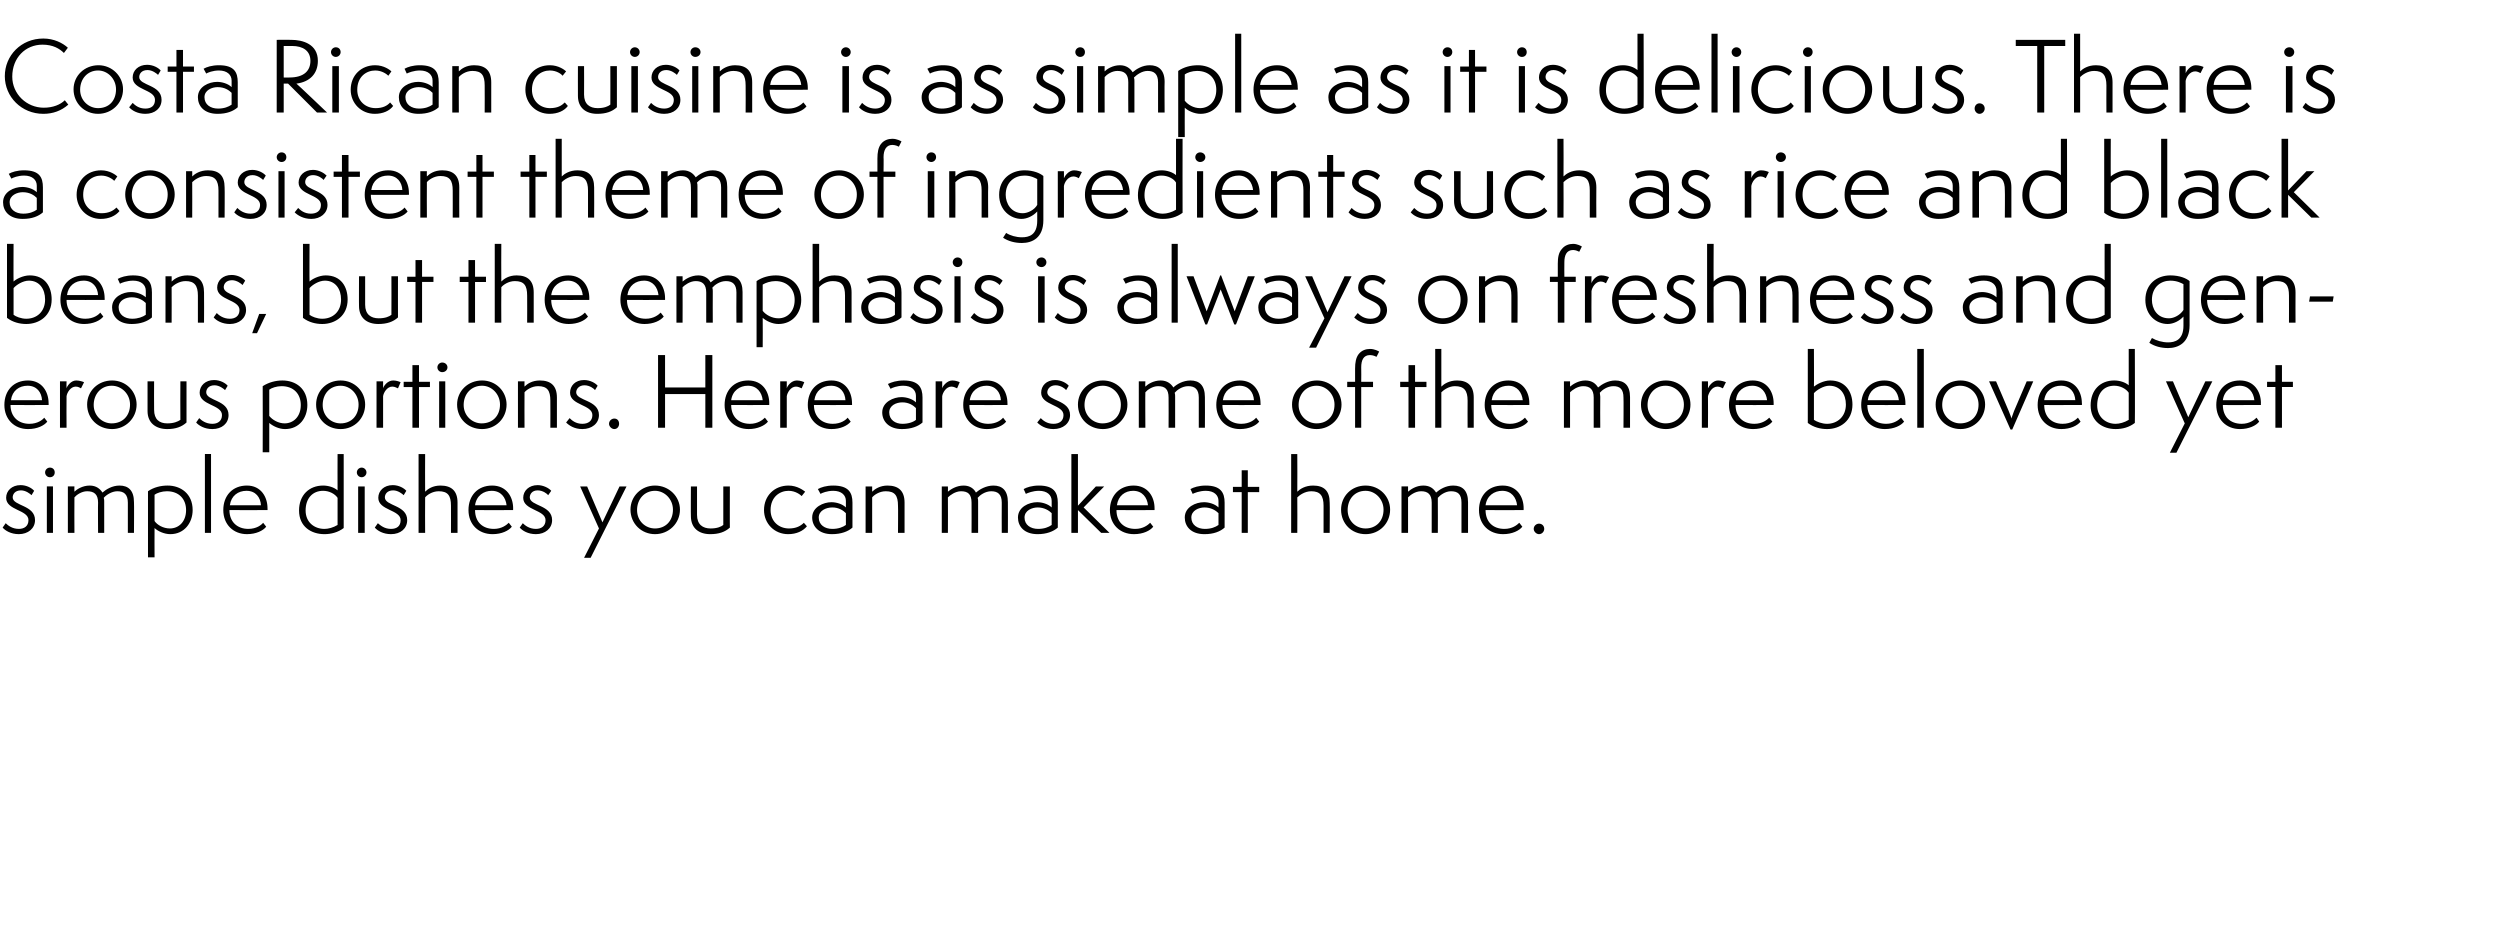
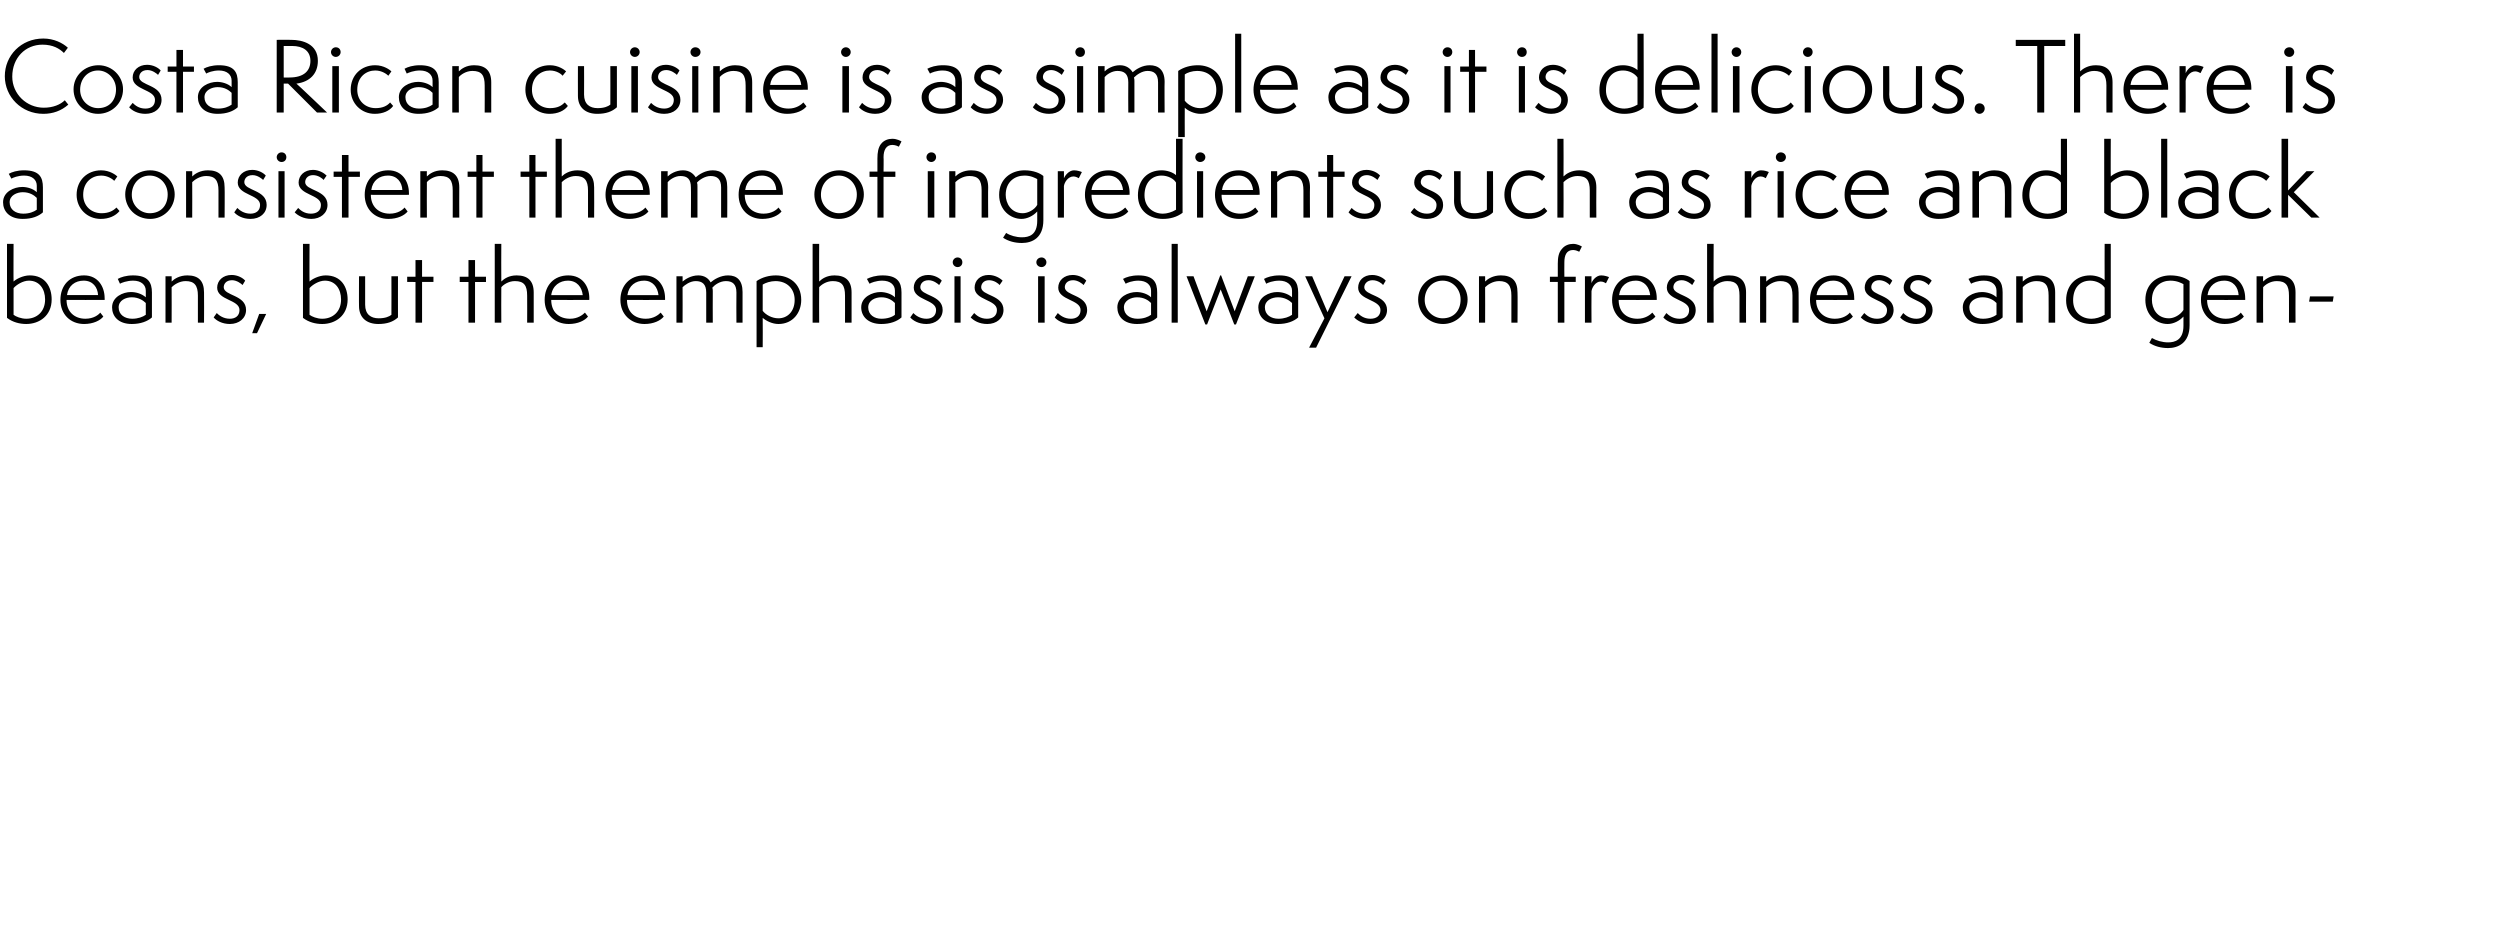
<svg xmlns="http://www.w3.org/2000/svg" version="1.1" width="571px" height="215px" viewBox="0 -1 571 215" style="top:-1px">
  <desc>Costa Rican cuisine is as simple as it is delicious There is a consistent theme of ingredients such as rice and blac</desc>
  <defs />
  <g id="Polygon66205">
-     <path d="m1.3 118.5c.5.5 1.5 1.3 3 1.3c1.2 0 2.2-.6 2.2-2c0-2.4-5.1-2.2-5.1-5.1c0-1.6 1.3-2.9 3.3-2.9c1.4 0 2.6.7 3.1 1.3l-.6 1c-.3-.3-1.3-1.1-2.4-1.1c-1.4 0-1.9.9-1.9 1.6c0 2 5.1 1.7 5.1 5.2c0 1.9-1.6 3.2-3.7 3.2c-1.8 0-3.1-.8-3.7-1.5l.7-1zm9.4 2.2v-10.6h1.4v10.6h-1.4zm.7-12.7c-.6 0-1.1-.5-1.1-1.1c0-.6.5-1.1 1.1-1.1c.7 0 1.1.5 1.1 1.1c0 .6-.4 1.1-1.1 1.1zm17.8 12.7v-6.9c0-1.9-.9-2.6-2.4-2.6c-1.3 0-2.6.9-3.1 1.5c.1.3.1.6.1.9v7.1h-1.4s-.05-6.9 0-6.9c0-1.9-.9-2.6-2.5-2.6c-1.3 0-2.5.9-2.9 1.4c-.04.01 0 8.1 0 8.1h-1.5v-10.6h1.5s-.04 1.17 0 1.2c.5-.5 1.8-1.4 3.5-1.4c1.5 0 2.4.8 2.9 1.6c.8-.7 2.2-1.6 3.9-1.6c2 0 3.3 1.1 3.3 3.8c.05-.01 0 7 0 7h-1.4zm4.6 5.6v-15.1c1.3-.9 2.9-1.3 4.5-1.3c2.9 0 5.7 1.8 5.7 5.6c0 2.9-1.9 5.5-5.1 5.5c-1.4 0-2.9-.7-3.6-1.4c-.03-.02 0 6.7 0 6.7h-1.5zm1.5-8.3c.6.9 2 1.7 3.5 1.7c2 0 3.7-1.5 3.7-4.2c0-2.5-1.6-4.3-4.4-4.3c-1.1 0-2.3.4-2.8.8v6zm11.5 2.7v-18h1.4v18h-1.4zm14-1.4c-.7.9-2.3 1.7-4.4 1.7c-3.1 0-5.4-2.2-5.4-5.5c0-3.3 2.1-5.6 5.4-5.6c3.2 0 4.7 2.6 4.7 5.2c.04.04 0 .4 0 .4c0 0-8.65.04-8.7 0c0 2.7 1.8 4.3 4.3 4.3c1.9 0 3-.9 3.4-1.4l.7.9zm-1.2-4.9c-.1-1.8-1.2-3.3-3.3-3.3c-1.9 0-3.5 1.1-3.8 3.3h7.1zm17.5-1.7c-.6-.9-1.9-1.6-3.3-1.6c-2.4 0-4 1.7-4 4.5c0 2.7 2 4.2 4.3 4.2c.9 0 2-.3 3-.9v-6.2zm0-10h1.4s.02 16.88 0 16.9c-1.3 1-2.9 1.4-4.4 1.4c-3 0-5.8-1.7-5.8-5.4c0-3.5 2.3-5.7 5.5-5.7c1.2 0 2.5.4 3.3 1.1c-.03 0 0-8.3 0-8.3zm4.7 18v-10.6h1.5v10.6h-1.5zm.8-12.7c-.6 0-1.1-.5-1.1-1.1c0-.6.5-1.1 1.1-1.1c.6 0 1.1.5 1.1 1.1c0 .6-.5 1.1-1.1 1.1zm3.7 10.5c.6.5 1.5 1.3 3 1.3c1.3 0 2.2-.6 2.2-2c0-2.4-5.1-2.2-5.1-5.1c0-1.6 1.3-2.9 3.3-2.9c1.4 0 2.6.7 3.1 1.3l-.6 1c-.3-.3-1.3-1.1-2.4-1.1c-1.4 0-1.9.9-1.9 1.6c0 2 5.1 1.7 5.1 5.2c0 1.9-1.5 3.2-3.7 3.2c-1.8 0-3.1-.8-3.7-1.5l.7-1zm16.7 2.2s.02-6.22 0-6.2c0-2.3-.7-3.3-2.8-3.3c-1.5 0-2.7.9-3.1 1.4c-.04.03 0 8.1 0 8.1h-1.5v-18h1.5s-.04 8.57 0 8.6c.6-.6 1.7-1.4 3.5-1.4c2.5 0 3.9 1.2 3.9 3.9c-.02 0 0 6.9 0 6.9H103zm13.9-1.4c-.7.9-2.3 1.7-4.4 1.7c-3.2 0-5.5-2.2-5.5-5.5c0-3.3 2.1-5.6 5.4-5.6c3.3 0 4.8 2.6 4.8 5.2c-.03.04 0 .4 0 .4c0 0-8.72.04-8.7 0c0 2.7 1.7 4.3 4.3 4.3c1.8 0 2.9-.9 3.4-1.4l.7.9zm-1.2-4.9c-.2-1.8-1.3-3.3-3.4-3.3c-1.8 0-3.5 1.1-3.8 3.3h7.2zm3.7 4.1c.5.5 1.5 1.3 3 1.3c1.2 0 2.2-.6 2.2-2c0-2.4-5.1-2.2-5.1-5.1c0-1.6 1.3-2.9 3.3-2.9c1.3 0 2.6.7 3.1 1.3l-.7 1c-.2-.3-1.2-1.1-2.4-1.1c-1.3 0-1.8.9-1.8 1.6c0 2 5.1 1.7 5.1 5.2c0 1.9-1.6 3.2-3.7 3.2c-1.8 0-3.1-.8-3.7-1.5l.7-1zm14 7.9l3.4-6.7l-4.3-9.6h1.6l3.5 8.2l3.9-8.2h1.6l-8.2 16.3h-1.5zm16.2-5.4c-3.1 0-5.6-2.4-5.6-5.6c0-3.1 2.5-5.5 5.6-5.5c3.2 0 5.7 2.5 5.7 5.5c0 3.1-2.5 5.6-5.7 5.6zm4.1-5.6c0-2.4-1.9-4.3-4.1-4.3c-2.4 0-4.1 1.9-4.1 4.4c0 2.5 1.9 4.2 4.1 4.2c2.4 0 4.1-1.7 4.1-4.3zm11.5-5.3h1.5s-.03 9.44 0 9.4c-1.1 1-2.5 1.5-4.5 1.5c-2.6 0-4.4-1.4-4.4-4.1c-.04.04 0-6.8 0-6.8h1.4v6.5c0 2.2 1.3 3.1 3.1 3.1c1.5 0 2.4-.4 2.9-.8c.02 0 0-8.8 0-8.8zm19.1 9.1c-.9 1.1-2.4 1.8-4.3 1.8c-3.1 0-5.5-2.4-5.5-5.5c0-3.3 2.4-5.6 5.6-5.6c2 0 3.4 1.1 3.8 1.4l-.8 1c-.3-.3-1.4-1.2-3-1.2c-2 0-4.1 1.4-4.1 4.4c0 2.6 1.9 4.2 4.2 4.2c1.7 0 2.7-.6 3.4-1.3l.7.8zm8.9-3c-.6-.6-1.6-1.3-3.1-1.3c-1.4 0-3.1.7-3.1 2.3c0 1.7 1.4 2.6 3.1 2.6c1.4 0 2.4-.4 3.1-.9v-2.7zm1.5 3.3c-1 .9-2.6 1.5-4.7 1.5c-3 0-4.5-1.8-4.5-3.8c0-2.4 2.6-3.5 4.4-3.5c1.1 0 2.5.4 3.3 1.2v-1.5c0-1.3-1-2.3-2.9-2.3c-1.4 0-2.6.5-2.9.7l-.6-1.1c.7-.4 1.9-.8 3.5-.8c3.5 0 4.4 1.6 4.4 3.9v5.7zm10.4 1.2s.05-6.22 0-6.2c0-2.3-.7-3.3-2.8-3.3c-1.5 0-2.7.9-3.1 1.4v8.1h-1.5v-10.6h1.5v1.2c.6-.6 1.8-1.4 3.5-1.4c2.5 0 3.9 1.2 3.9 3.9v6.9h-1.5zm23.7 0s-.03-6.88 0-6.9c0-1.9-.9-2.6-2.4-2.6c-1.4 0-2.6.9-3.1 1.5c.1.3.1.6.1.9c-.02.02 0 7.1 0 7.1h-1.5s.03-6.9 0-6.9c0-1.9-.8-2.6-2.4-2.6c-1.3 0-2.5.9-3 1.4c.04.01 0 8.1 0 8.1h-1.4v-10.6h1.4s.04 1.17 0 1.2c.6-.5 1.9-1.4 3.6-1.4c1.5 0 2.4.8 2.8 1.6c.8-.7 2.3-1.6 4-1.6c2 0 3.3 1.1 3.3 3.8c.03-.01 0 7 0 7h-1.4zm11.4-4.5c-.6-.6-1.7-1.3-3.2-1.3c-1.3 0-3 .7-3 2.3c0 1.7 1.4 2.6 3.1 2.6c1.4 0 2.4-.4 3.1-.9v-2.7zm1.4 3.3c-1 .9-2.6 1.5-4.6 1.5c-3.1 0-4.5-1.8-4.5-3.8c0-2.4 2.5-3.5 4.4-3.5c1.1 0 2.5.4 3.3 1.2v-1.5c0-1.3-1-2.3-2.9-2.3c-1.4 0-2.6.5-3 .7l-.5-1.1c.7-.4 1.9-.8 3.5-.8c3.4 0 4.3 1.6 4.3 3.9v5.7zm9.9 1.2l-5.3-5.2v5.2h-1.5v-18h1.5v11.8l4.1-4.4h1.9l-4.7 4.8l5.9 5.8h-1.9zm11.9-1.4c-.7.9-2.3 1.7-4.4 1.7c-3.2 0-5.5-2.2-5.5-5.5c0-3.3 2.2-5.6 5.4-5.6c3.3 0 4.8 2.6 4.8 5.2v.4s-8.7.04-8.7 0c0 2.7 1.7 4.3 4.3 4.3c1.8 0 2.9-.9 3.4-1.4l.7.9zm-1.2-4.9c-.2-1.8-1.3-3.3-3.4-3.3c-1.8 0-3.4 1.1-3.7 3.3h7.1zm16.1 1.8c-.6-.6-1.7-1.3-3.2-1.3c-1.3 0-3 .7-3 2.3c0 1.7 1.4 2.6 3.1 2.6c1.4 0 2.4-.4 3.1-.9v-2.7zm1.4 3.3c-1 .9-2.5 1.5-4.6 1.5c-3.1 0-4.5-1.8-4.5-3.8c0-2.4 2.5-3.5 4.4-3.5c1.1 0 2.5.4 3.3 1.2v-1.5c0-1.3-1-2.3-2.9-2.3c-1.4 0-2.6.5-3 .7l-.5-1.1c.7-.4 1.9-.8 3.5-.8c3.4 0 4.3 1.6 4.3 3.9v5.7zm3.9 1.2v-9.3h-2v-1.2h2v-3.8h1.4v3.8h2.6v1.2H285v9.3h-1.4zm18.7 0v-6.2c0-2.3-.8-3.3-2.8-3.3c-1.5 0-2.7.9-3.2 1.4c.04.03 0 8.1 0 8.1h-1.4v-18h1.4s.04 8.57 0 8.6c.6-.6 1.8-1.4 3.6-1.4c2.5 0 3.8 1.2 3.8 3.9c.05 0 0 6.9 0 6.9h-1.4zm9.6.3c-3.2 0-5.6-2.4-5.6-5.6c0-3.1 2.4-5.5 5.6-5.5c3.2 0 5.6 2.5 5.6 5.5c0 3.1-2.4 5.6-5.6 5.6zm4.1-5.6c0-2.4-1.9-4.3-4.1-4.3c-2.5 0-4.1 1.9-4.1 4.4c0 2.5 1.9 4.2 4.1 4.2c2.4 0 4.1-1.7 4.1-4.3zm17.8 5.3s.02-6.88 0-6.9c0-1.9-.8-2.6-2.4-2.6c-1.3 0-2.5.9-3 1.5v.9c.03.02 0 7.1 0 7.1H327s-.02-6.9 0-6.9c0-1.9-.9-2.6-2.4-2.6c-1.4 0-2.5.9-3 1.4v8.1h-1.5v-10.6h1.5v1.2c.6-.5 1.8-1.4 3.5-1.4c1.6 0 2.4.8 2.9 1.6c.8-.7 2.2-1.6 3.9-1.6c2.1 0 3.4 1.1 3.4 3.8c-.02-.01 0 7 0 7h-1.5zm13.9-1.4c-.7.9-2.3 1.7-4.4 1.7c-3.2 0-5.5-2.2-5.5-5.5c0-3.3 2.1-5.6 5.4-5.6c3.3 0 4.8 2.6 4.8 5.2c-.03.04 0 .4 0 .4c0 0-8.72.04-8.7 0c0 2.7 1.7 4.3 4.3 4.3c1.8 0 2.9-.9 3.4-1.4l.7.9zm-1.2-4.9c-.2-1.8-1.3-3.3-3.4-3.3c-1.8 0-3.5 1.1-3.8 3.3h7.2zm5 6.6c-.6 0-1.2-.6-1.2-1.2c0-.7.6-1.2 1.2-1.2c.7 0 1.2.5 1.2 1.2c0 .6-.5 1.2-1.2 1.2z" stroke="none" fill="#000" />
-   </g>
+     </g>
  <g id="Polygon66204">
-     <path d="m10.8 95.3c-.7.9-2.3 1.7-4.4 1.7C3.3 97 1 94.8 1 91.5c0-3.3 2.1-5.6 5.4-5.6c3.2 0 4.7 2.6 4.7 5.2c.03.04 0 .4 0 .4c0 0-8.66.04-8.7 0c0 2.7 1.8 4.3 4.3 4.3c1.9 0 3-.9 3.4-1.4l.7.9zm-1.2-4.9c-.1-1.8-1.2-3.3-3.3-3.3c-1.9 0-3.5 1.1-3.8 3.3h7.1zm4.1 6.3V86.1h1.5s-.04 1.56 0 1.6c.1-.5 1-1.8 2.2-1.8c.8 0 1.6.3 1.8.4l-.7 1.4c-.2-.1-.6-.4-1.2-.4c-1.2 0-2 1.4-2.1 2.2c-.04.03 0 7.2 0 7.2h-1.5zm11.9.3c-3.2 0-5.7-2.4-5.7-5.6c0-3.1 2.5-5.5 5.7-5.5c3.2 0 5.6 2.5 5.6 5.5c0 3.1-2.5 5.6-5.6 5.6zm4.1-5.6c0-2.4-1.9-4.3-4.2-4.3c-2.4 0-4.1 1.9-4.1 4.4c0 2.5 2 4.2 4.1 4.2c2.5 0 4.2-1.7 4.2-4.3zm11.5-5.3h1.4v9.4c-1.1 1-2.5 1.5-4.4 1.5c-2.6 0-4.5-1.4-4.5-4.1v-6.8h1.5s-.04 6.51 0 6.5c0 2.2 1.2 3.1 3 3.1c1.5 0 2.4-.4 3-.8c-.04 0 0-8.8 0-8.8zm4.3 8.4c.5.5 1.5 1.3 3 1.3c1.2 0 2.2-.6 2.2-2c0-2.4-5.1-2.2-5.1-5.1c0-1.6 1.3-2.9 3.3-2.9c1.4 0 2.6.7 3.1 1.3l-.6 1c-.3-.3-1.3-1.1-2.4-1.1c-1.4 0-1.9.9-1.9 1.6c0 2 5.1 1.7 5.1 5.2c0 1.9-1.5 3.2-3.7 3.2c-1.8 0-3.1-.8-3.7-1.5l.7-1zm14.5 7.8s.04-15.05 0-15.1c1.4-.9 3-1.3 4.5-1.3c3 0 5.7 1.8 5.7 5.6c0 2.9-1.8 5.5-5.1 5.5c-1.4 0-2.8-.7-3.6-1.4c-.01-.02 0 6.7 0 6.7H60zm1.5-8.3c.7.9 2.1 1.7 3.5 1.7c2 0 3.7-1.5 3.7-4.2c0-2.5-1.6-4.3-4.4-4.3c-1.1 0-2.3.4-2.8.8v6zm16.3 3c-3.2 0-5.6-2.4-5.6-5.6c0-3.1 2.4-5.5 5.6-5.5c3.2 0 5.6 2.5 5.6 5.5c0 3.1-2.4 5.6-5.6 5.6zm4.1-5.6c0-2.4-1.9-4.3-4.1-4.3c-2.5 0-4.1 1.9-4.1 4.4c0 2.5 1.9 4.2 4.1 4.2c2.4 0 4.1-1.7 4.1-4.3zm4.1 5.3V86.1h1.5v1.6c.1-.5 1-1.8 2.3-1.8c.8 0 1.5.3 1.7.4l-.6 1.4c-.3-.1-.7-.4-1.3-.4c-1.2 0-2 1.4-2.1 2.2c-.01.03 0 7.2 0 7.2H86zm8.2 0v-9.3h-2v-1.2h2v-3.8h1.5v3.8h2.5v1.2h-2.5v9.3h-1.5zm6.1 0V86.1h1.4v10.6h-1.4zM101 84c-.6 0-1.1-.5-1.1-1.1c0-.6.5-1.1 1.1-1.1c.7 0 1.2.5 1.2 1.1c0 .6-.5 1.1-1.2 1.1zm9.1 13c-3.2 0-5.7-2.4-5.7-5.6c0-3.1 2.5-5.5 5.7-5.5c3.2 0 5.6 2.5 5.6 5.5c0 3.1-2.4 5.6-5.6 5.6zm4.1-5.6c0-2.4-1.9-4.3-4.1-4.3c-2.5 0-4.2 1.9-4.2 4.4c0 2.5 2 4.2 4.1 4.2c2.5 0 4.2-1.7 4.2-4.3zm11.5 5.3s.03-6.22 0-6.2c0-2.3-.7-3.3-2.8-3.3c-1.5 0-2.7.9-3.1 1.4c-.03.03 0 8.1 0 8.1h-1.5V86.1h1.5s-.03 1.17 0 1.2c.6-.6 1.7-1.4 3.5-1.4c2.5 0 3.9 1.2 3.9 3.9c-.02 0 0 6.9 0 6.9h-1.5zm4.4-2.2c.5.5 1.4 1.3 2.9 1.3c1.3 0 2.3-.6 2.3-2c0-2.4-5.1-2.2-5.1-5.1c0-1.6 1.2-2.9 3.2-2.9c1.4 0 2.6.7 3.1 1.3l-.6 1c-.2-.3-1.2-1.1-2.4-1.1c-1.3 0-1.9.9-1.9 1.6c0 2 5.2 1.7 5.2 5.2c0 1.9-1.6 3.2-3.8 3.2c-1.8 0-3-.8-3.7-1.5l.8-1zm10.2 2.5c-.6 0-1.2-.6-1.2-1.2c0-.7.6-1.2 1.2-1.2c.7 0 1.1.5 1.1 1.2c0 .6-.4 1.2-1.1 1.2zm20.8-.3V89h-9.2v7.7h-1.6V80.1h1.6v7.4h9.2v-7.4h1.6v16.6h-1.6zm14.3-1.4c-.7.9-2.4 1.7-4.4 1.7c-3.2 0-5.5-2.2-5.5-5.5c0-3.3 2.1-5.6 5.4-5.6c3.3 0 4.8 2.6 4.8 5.2c-.03.04 0 .4 0 .4c0 0-8.72.04-8.7 0c0 2.7 1.7 4.3 4.3 4.3c1.8 0 2.9-.9 3.4-1.4l.7.9zm-1.2-4.9c-.2-1.8-1.3-3.3-3.4-3.3c-1.8 0-3.5 1.1-3.8 3.3h7.2zm4 6.3V86.1h1.5v1.6c.1-.5 1-1.8 2.3-1.8c.8 0 1.5.3 1.7.4l-.6 1.4c-.3-.1-.7-.4-1.3-.4c-1.2 0-2 1.4-2.1 2.2c-.01.03 0 7.2 0 7.2h-1.5zm16.1-1.4c-.7.9-2.3 1.7-4.4 1.7c-3.1 0-5.4-2.2-5.4-5.5c0-3.3 2.1-5.6 5.4-5.6c3.2 0 4.7 2.6 4.7 5.2c.03.04 0 .4 0 .4c0 0-8.66.04-8.7 0c0 2.7 1.8 4.3 4.3 4.3c1.9 0 3-.9 3.4-1.4l.7.9zm-1.2-4.9c-.1-1.8-1.2-3.3-3.3-3.3c-1.9 0-3.5 1.1-3.8 3.3h7.1zm16.1 1.8c-.6-.6-1.6-1.3-3.1-1.3c-1.4 0-3 .7-3 2.3c0 1.7 1.4 2.6 3 2.6c1.4 0 2.5-.4 3.1-.9v-2.7zm1.5 3.3c-1 .9-2.6 1.5-4.7 1.5c-3 0-4.5-1.8-4.5-3.8c0-2.4 2.6-3.5 4.4-3.5c1.1 0 2.5.4 3.3 1.2v-1.5c0-1.3-1-2.3-2.9-2.3c-1.4 0-2.6.5-2.9.7l-.6-1.1c.8-.4 2-.8 3.6-.8c3.4 0 4.3 1.6 4.3 3.9v5.7zm3 1.2V86.1h1.5v1.6c.1-.5 1.1-1.8 2.3-1.8c.8 0 1.5.3 1.7.4l-.6 1.4c-.3-.1-.7-.4-1.3-.4c-1.2 0-2 1.4-2.1 2.2v7.2h-1.5zm16.1-1.4c-.7.9-2.3 1.7-4.4 1.7c-3.1 0-5.4-2.2-5.4-5.5c0-3.3 2.1-5.6 5.4-5.6c3.2 0 4.7 2.6 4.7 5.2c.04.04 0 .4 0 .4c0 0-8.65.04-8.7 0c0 2.7 1.8 4.3 4.3 4.3c1.9 0 3-.9 3.4-1.4l.7.9zm-1.2-4.9c-.1-1.8-1.2-3.3-3.3-3.3c-1.8 0-3.5 1.1-3.8 3.3h7.1zm9.1 4.1c.5.5 1.4 1.3 2.9 1.3c1.3 0 2.3-.6 2.3-2c0-2.4-5.1-2.2-5.1-5.1c0-1.6 1.2-2.9 3.2-2.9c1.4 0 2.6.7 3.1 1.3l-.6 1c-.2-.3-1.2-1.1-2.4-1.1c-1.3 0-1.9.9-1.9 1.6c0 2 5.2 1.7 5.2 5.2c0 1.9-1.6 3.2-3.8 3.2c-1.8 0-3-.8-3.7-1.5l.8-1zm14.2 2.5c-3.2 0-5.7-2.4-5.7-5.6c0-3.1 2.5-5.5 5.7-5.5c3.2 0 5.6 2.5 5.6 5.5c0 3.1-2.5 5.6-5.6 5.6zm4.1-5.6c0-2.4-1.9-4.3-4.1-4.3c-2.5 0-4.2 1.9-4.2 4.4c0 2.5 2 4.2 4.1 4.2c2.5 0 4.2-1.7 4.2-4.3zm17.8 5.3v-6.9c0-1.9-.9-2.6-2.4-2.6c-1.4 0-2.6.9-3.1 1.5c.1.3.1.6.1.9v7.1h-1.5s.04-6.9 0-6.9c0-1.9-.8-2.6-2.4-2.6c-1.3 0-2.5.9-2.9 1.4c-.05.01 0 8.1 0 8.1h-1.5V86.1h1.5s-.05 1.17 0 1.2c.5-.5 1.8-1.4 3.5-1.4c1.5 0 2.4.8 2.9 1.6c.7-.7 2.2-1.6 3.9-1.6c2 0 3.3 1.1 3.3 3.8c.04-.01 0 7 0 7h-1.4zm13.8-1.4c-.7.9-2.3 1.7-4.4 1.7c-3.1 0-5.4-2.2-5.4-5.5c0-3.3 2.1-5.6 5.4-5.6c3.2 0 4.7 2.6 4.7 5.2c.03.04 0 .4 0 .4c0 0-8.66.04-8.7 0c0 2.7 1.8 4.3 4.3 4.3c1.9 0 3-.9 3.4-1.4l.7.9zm-1.2-4.9c-.1-1.8-1.2-3.3-3.3-3.3c-1.9 0-3.5 1.1-3.8 3.3h7.1zm14.3 6.6c-3.1 0-5.6-2.4-5.6-5.6c0-3.1 2.5-5.5 5.7-5.5c3.1 0 5.6 2.5 5.6 5.5c0 3.1-2.5 5.6-5.7 5.6zm4.1-5.6c0-2.4-1.9-4.3-4.1-4.3c-2.4 0-4.1 1.9-4.1 4.4c0 2.5 2 4.2 4.1 4.2c2.5 0 4.1-1.7 4.1-4.3zm4.7 5.3v-9.3h-1.8v-1.2h1.8v-3c0-1.4.2-2.5.8-3.3c.7-.9 1.7-1.2 2.6-1.2c1.1 0 1.9.5 2.1.6l-.6 1.2c-.2-.1-.8-.4-1.5-.4c-1.5 0-2 1.2-2 2.8c.04-.01 0 3.3 0 3.3h2.7v1.2h-2.7v9.3h-1.4zm12.2 0v-9.3h-1.9v-1.2h1.9v-3.8h1.5v3.8h2.6v1.2h-2.6v9.3h-1.5zm13.5 0s-.03-6.22 0-6.2c0-2.3-.8-3.3-2.9-3.3c-1.4 0-2.6.9-3.1 1.4v8.1h-1.4v-18h1.4v8.6c.6-.6 1.8-1.4 3.6-1.4c2.4 0 3.8 1.2 3.8 3.9c.02 0 0 6.9 0 6.9h-1.4zm13.8-1.4c-.7.9-2.3 1.7-4.4 1.7c-3.1 0-5.5-2.2-5.5-5.5c0-3.3 2.2-5.6 5.4-5.6c3.3 0 4.8 2.6 4.8 5.2v.4s-8.68.04-8.7 0c0 2.7 1.7 4.3 4.3 4.3c1.8 0 2.9-.9 3.4-1.4l.7.9zm-1.2-4.9c-.2-1.8-1.3-3.3-3.3-3.3c-1.9 0-3.5 1.1-3.8 3.3h7.1zm23 6.3s.05-6.88 0-6.9c0-1.9-.8-2.6-2.3-2.6c-1.4 0-2.6.9-3.1 1.5c0 .3.1.6.1.9c-.04.02 0 7.1 0 7.1H364v-6.9c0-1.9-.9-2.6-2.4-2.6c-1.3 0-2.5.9-3 1.4c.02.01 0 8.1 0 8.1h-1.4V86.1h1.4s.02 1.17 0 1.2c.6-.5 1.9-1.4 3.5-1.4c1.6 0 2.4.8 2.9 1.6c.8-.7 2.3-1.6 3.9-1.6c2.1 0 3.4 1.1 3.4 3.8v7h-1.5zm9.7.3c-3.2 0-5.7-2.4-5.7-5.6c0-3.1 2.5-5.5 5.7-5.5c3.2 0 5.6 2.5 5.6 5.5c0 3.1-2.5 5.6-5.6 5.6zm4.1-5.6c0-2.4-1.9-4.3-4.2-4.3c-2.4 0-4.1 1.9-4.1 4.4c0 2.5 2 4.2 4.1 4.2c2.5 0 4.2-1.7 4.2-4.3zm4.1 5.3V86.1h1.4s.04 1.56 0 1.6c.2-.5 1.1-1.8 2.3-1.8c.8 0 1.6.3 1.8.4l-.7 1.4c-.2-.1-.7-.4-1.2-.4c-1.3 0-2 1.4-2.2 2.2c.04.03 0 7.2 0 7.2h-1.4zm16.1-1.4c-.7.9-2.3 1.7-4.4 1.7c-3.2 0-5.5-2.2-5.5-5.5c0-3.3 2.2-5.6 5.4-5.6c3.3 0 4.8 2.6 4.8 5.2c-.02.04 0 .4 0 .4c0 0-8.71.04-8.7 0c0 2.7 1.7 4.3 4.3 4.3c1.8 0 2.9-.9 3.4-1.4l.7.9zm-1.2-4.9c-.2-1.8-1.3-3.3-3.4-3.3c-1.8 0-3.5 1.1-3.7 3.3h7.1zm9.3-11.7h1.4s.04 8.63 0 8.6c.6-.5 2.2-1.4 3.7-1.4c3.5 0 5.1 2.6 5.1 5.5c0 3.7-2.8 5.6-5.8 5.6c-1.5 0-3.1-.4-4.4-1.4V78.7zm1.4 16.2c.6.4 1.8.9 3 .9c2.3 0 4.3-1.6 4.3-4.4c0-2.4-1.3-4.3-3.8-4.3c-1.3 0-2.9 1-3.5 1.7v6.1zm20.6.4c-.7.9-2.3 1.7-4.4 1.7c-3.1 0-5.4-2.2-5.4-5.5c0-3.3 2.1-5.6 5.3-5.6c3.3 0 4.8 2.6 4.8 5.2c.02.04 0 .4 0 .4c0 0-8.67.04-8.7 0c0 2.7 1.7 4.3 4.3 4.3c1.8 0 2.9-.9 3.4-1.4l.7.9zm-1.2-4.9c-.2-1.8-1.3-3.3-3.3-3.3c-1.9 0-3.5 1.1-3.8 3.3h7.1zm4.2 6.3v-18h1.5v18h-1.5zm9.9.3c-3.2 0-5.7-2.4-5.7-5.6c0-3.1 2.5-5.5 5.7-5.5c3.1 0 5.6 2.5 5.6 5.5c0 3.1-2.5 5.6-5.6 5.6zm4.1-5.6c0-2.4-1.9-4.3-4.2-4.3c-2.4 0-4.1 1.9-4.1 4.4c0 2.5 2 4.2 4.1 4.2c2.5 0 4.2-1.7 4.2-4.3zm7.3 5.7l-4.9-11h1.6s2.93 6.8 2.9 6.8c.4 1 .6 1.5.6 1.7c.1-.2.2-.7.6-1.7c.01.02 2.9-6.8 2.9-6.8h1.5l-4.8 11h-.4zm16-1.8c-.7.9-2.3 1.7-4.4 1.7c-3.1 0-5.4-2.2-5.4-5.5c0-3.3 2.1-5.6 5.4-5.6c3.2 0 4.7 2.6 4.7 5.2c.05.04 0 .4 0 .4c0 0-8.64.04-8.6 0c0 2.7 1.7 4.3 4.2 4.3c1.9 0 3-.9 3.5-1.4l.6.9zm-1.2-4.9c-.1-1.8-1.2-3.3-3.3-3.3c-1.8 0-3.5 1.1-3.8 3.3h7.1zm12.2-1.7c-.6-.9-1.9-1.6-3.3-1.6c-2.4 0-3.9 1.7-3.9 4.5c0 2.7 2 4.2 4.2 4.2c.9 0 2-.3 3-.9v-6.2zm0-10h1.4s.05 16.88 0 16.9c-1.3 1-2.8 1.4-4.4 1.4c-2.9 0-5.7-1.7-5.7-5.4c0-3.5 2.2-5.7 5.4-5.7c1.2 0 2.5.4 3.3 1.1v-8.3zm9.4 23.7l3.4-6.7l-4.3-9.6h1.6l3.5 8.2l3.9-8.2h1.6l-8.2 16.3h-1.5zm20.4-7.1c-.7.9-2.3 1.7-4.4 1.7c-3.1 0-5.4-2.2-5.4-5.5c0-3.3 2.1-5.6 5.4-5.6c3.3 0 4.8 2.6 4.8 5.2c-.05.04 0 .4 0 .4c0 0-8.74.04-8.7 0c0 2.7 1.7 4.3 4.3 4.3c1.8 0 2.9-.9 3.4-1.4l.6.9zm-1.1-4.9c-.2-1.8-1.3-3.3-3.4-3.3c-1.8 0-3.5 1.1-3.8 3.3h7.2zm4.8 6.3v-9.3h-1.9v-1.2h1.9v-3.8h1.5v3.8h2.5v1.2h-2.5v9.3h-1.5z" stroke="none" fill="#000" />
-   </g>
+     </g>
  <g id="Polygon66203">
    <path d="m1.6 54.7h1.5s-.04 8.63 0 8.6c.5-.5 2.1-1.4 3.7-1.4c3.5 0 5 2.6 5 5.5C11.8 71.1 9 73 6 73c-1.5 0-3.1-.4-4.4-1.4V54.7zm1.5 16.2c.5.4 1.7.9 2.9.9c2.4 0 4.3-1.6 4.3-4.4c0-2.4-1.3-4.3-3.7-4.3c-1.4 0-2.9 1-3.5 1.7v6.1zm20.5.4c-.7.9-2.3 1.7-4.4 1.7c-3.1 0-5.4-2.2-5.4-5.5c0-3.3 2.1-5.6 5.4-5.6c3.2 0 4.7 2.6 4.7 5.2c.04.04 0 .4 0 .4c0 0-8.65.04-8.7 0c0 2.7 1.8 4.3 4.3 4.3c1.9 0 3-.9 3.4-1.4l.7.9zm-1.2-4.9c-.1-1.8-1.2-3.3-3.3-3.3c-1.9 0-3.5 1.1-3.8 3.3h7.1zm10.9 1.8c-.6-.6-1.7-1.3-3.2-1.3c-1.4 0-3 .7-3 2.3c0 1.7 1.4 2.6 3.1 2.6c1.3 0 2.4-.4 3.1-.9v-2.7zm1.4 3.3c-1 .9-2.6 1.5-4.6 1.5c-3.1 0-4.5-1.8-4.5-3.8c0-2.4 2.5-3.5 4.3-3.5c1.2 0 2.5.4 3.4 1.2v-1.5c0-1.3-1-2.3-2.9-2.3c-1.4 0-2.7.5-3 .7l-.5-1.1c.7-.4 1.9-.8 3.5-.8c3.4 0 4.3 1.6 4.3 3.9v5.7zm10.5 1.2v-6.2c0-2.3-.8-3.3-2.8-3.3c-1.5 0-2.7.9-3.2 1.4c.03.03 0 8.1 0 8.1h-1.4V62.1h1.4s.03 1.17 0 1.2c.6-.6 1.8-1.4 3.6-1.4c2.5 0 3.8 1.2 3.8 3.9c.04 0 0 6.9 0 6.9h-1.4zm4.3-2.2c.5.5 1.5 1.3 3 1.3c1.2 0 2.2-.6 2.2-2c0-2.4-5.1-2.2-5.1-5.1c0-1.6 1.3-2.9 3.3-2.9c1.4 0 2.6.7 3.1 1.3l-.6 1c-.3-.3-1.3-1.1-2.4-1.1c-1.4 0-1.9.9-1.9 1.6c0 2 5.1 1.7 5.1 5.2c0 1.9-1.6 3.2-3.7 3.2c-1.8 0-3.1-.8-3.7-1.5l.7-1zm8.1 4.6l1.6-4.4h1.6l-2.1 4.4h-1.1zm11.6-20.4h1.5s-.04 8.63 0 8.6c.5-.5 2.1-1.4 3.7-1.4c3.5 0 5 2.6 5 5.5c0 3.7-2.8 5.6-5.8 5.6c-1.5 0-3.1-.4-4.4-1.4V54.7zm1.5 16.2c.5.4 1.7.9 2.9.9c2.4 0 4.3-1.6 4.3-4.4c0-2.4-1.3-4.3-3.7-4.3c-1.4 0-2.9 1-3.5 1.7v6.1zm18.7-8.8h1.5s-.02 9.44 0 9.4c-1.1 1-2.5 1.5-4.5 1.5c-2.6 0-4.4-1.4-4.4-4.1c-.03.04 0-6.8 0-6.8h1.4s.02 6.51 0 6.5c0 2.2 1.3 3.1 3.1 3.1c1.5 0 2.4-.4 2.9-.8c.03 0 0-8.8 0-8.8zm5.5 10.6v-9.3H93v-1.2h1.9v-3.8h1.5v3.8h2.6v1.2h-2.6v9.3h-1.5zm12.1 0v-9.3h-2v-1.2h2v-3.8h1.5v3.8h2.5v1.2h-2.5v9.3H107zm13.4 0s.03-6.22 0-6.2c0-2.3-.7-3.3-2.8-3.3c-1.5 0-2.7.9-3.1 1.4c-.04.03 0 8.1 0 8.1H113v-18h1.5s-.04 8.57 0 8.6c.6-.6 1.7-1.4 3.5-1.4c2.5 0 3.9 1.2 3.9 3.9c-.02 0 0 6.9 0 6.9h-1.5zm13.9-1.4c-.7.9-2.3 1.7-4.4 1.7c-3.2 0-5.5-2.2-5.5-5.5c0-3.3 2.1-5.6 5.4-5.6c3.3 0 4.8 2.6 4.8 5.2c-.03.04 0 .4 0 .4c0 0-8.72.04-8.7 0c0 2.7 1.7 4.3 4.3 4.3c1.8 0 2.9-.9 3.4-1.4l.7.9zm-1.2-4.9c-.2-1.8-1.3-3.3-3.4-3.3c-1.8 0-3.5 1.1-3.8 3.3h7.2zm18.5 4.9c-.7.9-2.3 1.7-4.4 1.7c-3.1 0-5.5-2.2-5.5-5.5c0-3.3 2.2-5.6 5.4-5.6c3.3 0 4.8 2.6 4.8 5.2v.4s-8.68.04-8.7 0c0 2.7 1.7 4.3 4.3 4.3c1.8 0 2.9-.9 3.4-1.4l.7.9zm-1.2-4.9c-.2-1.8-1.3-3.3-3.3-3.3c-1.9 0-3.5 1.1-3.8 3.3h7.1zm17.8 6.3s-.04-6.88 0-6.9c0-1.9-.9-2.6-2.4-2.6c-1.4 0-2.6.9-3.1 1.5c.1.3.1.6.1.9c-.03.02 0 7.1 0 7.1h-1.5s.02-6.9 0-6.9c0-1.9-.9-2.6-2.4-2.6c-1.3 0-2.5.9-3 1.4c.03.01 0 8.1 0 8.1h-1.4V62.1h1.4s.03 1.17 0 1.2c.6-.5 1.9-1.4 3.6-1.4c1.5 0 2.4.8 2.8 1.6c.8-.7 2.3-1.6 4-1.6c2 0 3.3 1.1 3.3 3.8c.02-.01 0 7 0 7h-1.4zm4.6 5.6s-.02-15.05 0-15.1c1.3-.9 2.9-1.3 4.4-1.3c3 0 5.8 1.8 5.8 5.6c0 2.9-1.9 5.5-5.2 5.5c-1.4 0-2.8-.7-3.6-1.4c.04-.02 0 6.7 0 6.7h-1.4zm1.4-8.3c.7.9 2.1 1.7 3.6 1.7c2 0 3.7-1.5 3.7-4.2c0-2.5-1.7-4.3-4.4-4.3c-1.1 0-2.3.4-2.9.8v6zm18.8 2.7s.02-6.22 0-6.2c0-2.3-.7-3.3-2.8-3.3c-1.5 0-2.7.9-3.1 1.4c-.04.03 0 8.1 0 8.1h-1.5v-18h1.5s-.04 8.57 0 8.6c.6-.6 1.7-1.4 3.5-1.4c2.5 0 3.9 1.2 3.9 3.9c-.02 0 0 6.9 0 6.9H193zm11.4-4.5c-.6-.6-1.6-1.3-3.1-1.3c-1.4 0-3 .7-3 2.3c0 1.7 1.4 2.6 3 2.6c1.4 0 2.5-.4 3.1-.9v-2.7zm1.5 3.3c-1 .9-2.6 1.5-4.6 1.5c-3.1 0-4.6-1.8-4.6-3.8c0-2.4 2.6-3.5 4.4-3.5c1.1 0 2.5.4 3.3 1.2v-1.5c0-1.3-1-2.3-2.9-2.3c-1.4 0-2.6.5-2.9.7l-.6-1.1c.8-.4 2-.8 3.6-.8c3.4 0 4.3 1.6 4.3 3.9v5.7zm2.7-1c.5.5 1.5 1.3 3 1.3c1.2 0 2.2-.6 2.2-2c0-2.4-5.1-2.2-5.1-5.1c0-1.6 1.3-2.9 3.3-2.9c1.4 0 2.6.7 3.1 1.3l-.6 1c-.3-.3-1.3-1.1-2.4-1.1c-1.4 0-1.9.9-1.9 1.6c0 2 5.1 1.7 5.1 5.2c0 1.9-1.6 3.2-3.7 3.2c-1.8 0-3.1-.8-3.7-1.5l.7-1zm9.4 2.2V62.1h1.4v10.6H218zm.7-12.7c-.6 0-1.1-.5-1.1-1.1c0-.6.5-1.1 1.1-1.1c.7 0 1.1.5 1.1 1.1c0 .6-.4 1.1-1.1 1.1zm3.8 10.5c.5.5 1.4 1.3 2.9 1.3c1.3 0 2.3-.6 2.3-2c0-2.4-5.1-2.2-5.1-5.1c0-1.6 1.2-2.9 3.2-2.9c1.4 0 2.6.7 3.2 1.3l-.7 1c-.2-.3-1.2-1.1-2.4-1.1c-1.3 0-1.8.9-1.8 1.6c0 2 5.1 1.7 5.1 5.2c0 1.9-1.6 3.2-3.7 3.2c-1.9 0-3.1-.8-3.8-1.5l.8-1zm14.6 2.2V62.1h1.5v10.6h-1.5zm.8-12.7c-.7 0-1.2-.5-1.2-1.1c0-.6.5-1.1 1.2-1.1c.6 0 1.1.5 1.1 1.1c0 .6-.5 1.1-1.1 1.1zm3.7 10.5c.5.5 1.5 1.3 3 1.3c1.2 0 2.2-.6 2.2-2c0-2.4-5.1-2.2-5.1-5.1c0-1.6 1.3-2.9 3.3-2.9c1.4 0 2.6.7 3.1 1.3l-.6 1c-.3-.3-1.3-1.1-2.4-1.1c-1.4 0-1.9.9-1.9 1.6c0 2 5.1 1.7 5.1 5.2c0 1.9-1.6 3.2-3.7 3.2c-1.8 0-3.1-.8-3.7-1.5l.7-1zm21.3-2.3c-.6-.6-1.6-1.3-3.2-1.3c-1.3 0-3 .7-3 2.3c0 1.7 1.4 2.6 3.1 2.6c1.4 0 2.4-.4 3.1-.9v-2.7zm1.4 3.3c-.9.9-2.5 1.5-4.6 1.5c-3.1 0-4.5-1.8-4.5-3.8c0-2.4 2.5-3.5 4.4-3.5c1.1 0 2.5.4 3.3 1.2v-1.5c0-1.3-1-2.3-2.9-2.3c-1.4 0-2.6.5-2.9.7l-.6-1.1c.7-.4 1.9-.8 3.5-.8c3.5 0 4.3 1.6 4.3 3.9v5.7zm3.3 1.2v-18h1.4v18h-1.4zm14.3.4l-3.1-8l-3.1 8h-.4l-4.3-11h1.6l3 8l3.1-8.2h.2l3.1 8.2l3-8h1.6l-4.3 11h-.4zm13.2-4.9c-.6-.6-1.7-1.3-3.2-1.3c-1.4 0-3 .7-3 2.3c0 1.7 1.4 2.6 3.1 2.6c1.3 0 2.4-.4 3.1-.9v-2.7zm1.4 3.3c-1 .9-2.6 1.5-4.6 1.5c-3.1 0-4.5-1.8-4.5-3.8c0-2.4 2.5-3.5 4.3-3.5c1.2 0 2.5.4 3.4 1.2v-1.5c0-1.3-1.1-2.3-2.9-2.3c-1.5 0-2.7.5-3 .7l-.5-1.1c.7-.4 1.9-.8 3.5-.8c3.4 0 4.3 1.6 4.3 3.9v5.7zm2.5 6.9l3.5-6.7l-4.4-9.6h1.6l3.5 8.2l3.9-8.2h1.6l-8.1 16.3H299zm11.1-7.9c.5.5 1.4 1.3 2.9 1.3c1.3 0 2.3-.6 2.3-2c0-2.4-5.1-2.2-5.1-5.1c0-1.6 1.2-2.9 3.2-2.9c1.4 0 2.6.7 3.1 1.3l-.6 1c-.2-.3-1.2-1.1-2.4-1.1c-1.3 0-1.9.9-1.9 1.6c0 2 5.2 1.7 5.2 5.2c0 1.9-1.6 3.2-3.8 3.2c-1.8 0-3-.8-3.7-1.5l.8-1zm19.5 2.5c-3.2 0-5.7-2.4-5.7-5.6c0-3.1 2.5-5.5 5.7-5.5c3.1 0 5.6 2.5 5.6 5.5c0 3.1-2.5 5.6-5.6 5.6zm4-5.6c0-2.4-1.8-4.3-4.1-4.3c-2.4 0-4.1 1.9-4.1 4.4c0 2.5 2 4.2 4.1 4.2c2.5 0 4.1-1.7 4.1-4.3zm11.6 5.3v-6.2c0-2.3-.8-3.3-2.8-3.3c-1.5 0-2.7.9-3.2 1.4c.03.03 0 8.1 0 8.1h-1.4V62.1h1.4s.03 1.17 0 1.2c.6-.6 1.8-1.4 3.6-1.4c2.5 0 3.8 1.2 3.8 3.9c.05 0 0 6.9 0 6.9h-1.4zm10.6 0v-9.3H354v-1.2h1.8s.02-2.98 0-3c0-1.4.2-2.5.9-3.3c.7-.9 1.7-1.2 2.6-1.2c1 0 1.8.5 2 .6l-.6 1.2c-.2-.1-.8-.4-1.4-.4c-1.5 0-2 1.2-2 2.8c-.03-.01 0 3.3 0 3.3h2.6v1.2h-2.6v9.3h-1.5zm6.2 0V62.1h1.5s-.04 1.56 0 1.6c.1-.5 1-1.8 2.2-1.8c.8 0 1.6.3 1.8.4l-.7 1.4c-.2-.1-.6-.4-1.2-.4c-1.2 0-2 1.4-2.1 2.2c-.04.03 0 7.2 0 7.2H362zm16.1-1.4c-.7.9-2.3 1.7-4.4 1.7c-3.2 0-5.5-2.2-5.5-5.5c0-3.3 2.2-5.6 5.4-5.6c3.3 0 4.8 2.6 4.8 5.2v.4s-8.7.04-8.7 0c0 2.7 1.7 4.3 4.3 4.3c1.8 0 2.9-.9 3.4-1.4l.7.9zm-1.2-4.9c-.2-1.8-1.3-3.3-3.3-3.3c-1.9 0-3.5 1.1-3.8 3.3h7.1zm3.7 4.1c.5.5 1.5 1.3 3 1.3c1.2 0 2.2-.6 2.2-2c0-2.4-5.1-2.2-5.1-5.1c0-1.6 1.3-2.9 3.3-2.9c1.4 0 2.6.7 3.1 1.3l-.6 1c-.3-.3-1.3-1.1-2.4-1.1c-1.4 0-1.9.9-1.9 1.6c0 2 5.1 1.7 5.1 5.2c0 1.9-1.5 3.2-3.7 3.2c-1.8 0-3.1-.8-3.7-1.5l.7-1zm16.7 2.2v-6.2c0-2.3-.7-3.3-2.8-3.3c-1.5 0-2.7.9-3.1 1.4c-.05.03 0 8.1 0 8.1h-1.5v-18h1.5s-.05 8.57 0 8.6c.5-.6 1.7-1.4 3.5-1.4c2.5 0 3.9 1.2 3.9 3.9c-.03 0 0 6.9 0 6.9h-1.5zm12.1 0v-6.2c0-2.3-.8-3.3-2.8-3.3c-1.5 0-2.7.9-3.2 1.4c.03.03 0 8.1 0 8.1H402V62.1h1.4s.03 1.17 0 1.2c.6-.6 1.8-1.4 3.6-1.4c2.5 0 3.8 1.2 3.8 3.9c.04 0 0 6.9 0 6.9h-1.4zm13.8-1.4c-.7.9-2.3 1.7-4.4 1.7c-3.1 0-5.4-2.2-5.4-5.5c0-3.3 2.1-5.6 5.4-5.6c3.2 0 4.7 2.6 4.7 5.2c.04.04 0 .4 0 .4c0 0-8.65.04-8.7 0c0 2.7 1.8 4.3 4.3 4.3c1.9 0 3-.9 3.4-1.4l.7.9zm-1.2-4.9c-.1-1.8-1.2-3.3-3.3-3.3c-1.9 0-3.5 1.1-3.8 3.3h7.1zm3.8 4.1c.5.5 1.4 1.3 2.9 1.3c1.3 0 2.3-.6 2.3-2c0-2.4-5.1-2.2-5.1-5.1c0-1.6 1.2-2.9 3.2-2.9c1.4 0 2.6.7 3.1 1.3l-.6 1c-.2-.3-1.2-1.1-2.4-1.1c-1.3 0-1.8.9-1.8 1.6c0 2 5.1 1.7 5.1 5.2c0 1.9-1.6 3.2-3.7 3.2c-1.9 0-3.1-.8-3.8-1.5l.8-1zm8.9 0c.5.5 1.5 1.3 3 1.3c1.2 0 2.2-.6 2.2-2c0-2.4-5.1-2.2-5.1-5.1c0-1.6 1.3-2.9 3.3-2.9c1.3 0 2.6.7 3.1 1.3l-.7 1c-.2-.3-1.2-1.1-2.4-1.1c-1.3 0-1.8.9-1.8 1.6c0 2 5.1 1.7 5.1 5.2c0 1.9-1.6 3.2-3.7 3.2c-1.8 0-3.1-.8-3.7-1.5l.7-1zm21.3-2.3c-.6-.6-1.6-1.3-3.2-1.3c-1.3 0-3 .7-3 2.3c0 1.7 1.4 2.6 3.1 2.6c1.4 0 2.4-.4 3.1-.9v-2.7zm1.4 3.3c-1 .9-2.5 1.5-4.6 1.5c-3.1 0-4.5-1.8-4.5-3.8c0-2.4 2.5-3.5 4.4-3.5c1.1 0 2.5.4 3.3 1.2v-1.5c0-1.3-1-2.3-2.9-2.3c-1.4 0-2.6.5-2.9.7l-.6-1.1c.7-.4 1.9-.8 3.5-.8c3.5 0 4.3 1.6 4.3 3.9v5.7zm10.5 1.2s.03-6.22 0-6.2c0-2.3-.7-3.3-2.8-3.3c-1.5 0-2.7.9-3.1 1.4c-.03.03 0 8.1 0 8.1h-1.5V62.1h1.5s-.03 1.17 0 1.2c.6-.6 1.8-1.4 3.5-1.4c2.5 0 3.9 1.2 3.9 3.9c-.02 0 0 6.9 0 6.9h-1.5zm12.8-8c-.6-.9-1.9-1.6-3.3-1.6c-2.4 0-3.9 1.7-3.9 4.5c0 2.7 1.9 4.2 4.2 4.2c.9 0 2-.3 3-.9v-6.2zm0-10h1.4s.02 16.88 0 16.9c-1.3 1-2.9 1.4-4.4 1.4c-2.9 0-5.8-1.7-5.8-5.4c0-3.5 2.3-5.7 5.5-5.7c1.2 0 2.5.4 3.3 1.1c-.03 0 0-8.3 0-8.3zm18 16.6c-.9 1-2.3 1.7-3.6 1.7c-2.6 0-5.1-2-5.1-5.5c0-3.7 2.7-5.6 5.7-5.6c2.2 0 3.7.7 4.4 1.3v10.1c0 4-2.6 5.2-4.9 5.2c-1.6 0-3.1-.4-4.3-1.2l.6-1.1c1 .6 2.4 1 3.7 1c1.5 0 3.5-.5 3.5-3.8v-2.1zm0-7.4c-.4-.2-1.4-.8-3-.8c-2.1 0-4.2 1.4-4.2 4.4c0 1.9 1.1 4.2 3.9 4.2c1.2 0 2.6-.8 3.3-1.9v-5.9zm13.8 7.4c-.7.9-2.3 1.7-4.4 1.7c-3.1 0-5.4-2.2-5.4-5.5c0-3.3 2.1-5.6 5.4-5.6c3.2 0 4.7 2.6 4.7 5.2c.03.04 0 .4 0 .4c0 0-8.66.04-8.7 0c0 2.7 1.8 4.3 4.3 4.3c1.9 0 3-.9 3.4-1.4l.7.9zm-1.2-4.9c-.1-1.8-1.2-3.3-3.3-3.3c-1.9 0-3.5 1.1-3.8 3.3h7.1zm11.5 6.3s.02-6.22 0-6.2c0-2.3-.7-3.3-2.8-3.3c-1.5 0-2.7.9-3.1 1.4c-.04.03 0 8.1 0 8.1h-1.5V62.1h1.5s-.04 1.17 0 1.2c.6-.6 1.7-1.4 3.5-1.4c2.5 0 3.9 1.2 3.9 3.9c-.03 0 0 6.9 0 6.9h-1.5zm4.6-4.8l.2-1.2h5.4l-.2 1.2h-5.4z" stroke="none" fill="#000" />
  </g>
  <g id="Polygon66202">
    <path d="m8.4 44.2c-.6-.6-1.6-1.3-3.2-1.3c-1.3 0-3 .7-3 2.3c0 1.7 1.4 2.6 3.1 2.6c1.4 0 2.4-.4 3.1-.9v-2.7zm1.4 3.3c-1 .9-2.5 1.5-4.6 1.5c-3.1 0-4.5-1.8-4.5-3.8c0-2.4 2.5-3.5 4.4-3.5c1.1 0 2.5.4 3.3 1.2v-1.5c0-1.3-1-2.3-2.9-2.3c-1.4 0-2.6.5-2.9.7L2 38.7c.7-.4 1.9-.8 3.5-.8c3.5 0 4.3 1.6 4.3 3.9v5.7zm17.5-.3c-.9 1.1-2.4 1.8-4.3 1.8c-3.1 0-5.5-2.4-5.5-5.5c0-3.3 2.4-5.6 5.6-5.6c2 0 3.4 1.1 3.7 1.4l-.7 1c-.3-.3-1.4-1.2-3-1.2c-2 0-4.1 1.4-4.1 4.4c0 2.6 1.9 4.2 4.2 4.2c1.7 0 2.7-.6 3.4-1.3l.7.8zm7 1.8c-3.2 0-5.7-2.4-5.7-5.6c0-3.1 2.5-5.5 5.7-5.5c3.1 0 5.6 2.5 5.6 5.5c0 3.1-2.5 5.6-5.6 5.6zm4-5.6c0-2.4-1.8-4.3-4.1-4.3c-2.4 0-4.1 1.9-4.1 4.4c0 2.5 2 4.2 4.1 4.2c2.5 0 4.1-1.7 4.1-4.3zm11.6 5.3v-6.2c0-2.3-.8-3.3-2.8-3.3c-1.5 0-2.7.9-3.2 1.4c.03.03 0 8.1 0 8.1h-1.4V38.1h1.4s.03 1.17 0 1.2c.6-.6 1.8-1.4 3.6-1.4c2.5 0 3.8 1.2 3.8 3.9c.05 0 0 6.9 0 6.9h-1.4zm4.3-2.2c.5.5 1.5 1.3 3 1.3c1.2 0 2.2-.6 2.2-2c0-2.4-5.1-2.2-5.1-5.1c0-1.6 1.3-2.9 3.3-2.9c1.4 0 2.6.7 3.1 1.3l-.6 1c-.3-.3-1.3-1.1-2.4-1.1c-1.4 0-1.9.9-1.9 1.6c0 2 5.1 1.7 5.1 5.2c0 1.9-1.5 3.2-3.7 3.2c-1.8 0-3.1-.8-3.7-1.5l.7-1zm9.4 2.2V38.1h1.4v10.6h-1.4zm.7-12.7c-.6 0-1.1-.5-1.1-1.1c0-.6.5-1.1 1.1-1.1c.7 0 1.1.5 1.1 1.1c0 .6-.4 1.1-1.1 1.1zm3.8 10.5c.5.5 1.4 1.3 2.9 1.3c1.3 0 2.3-.6 2.3-2c0-2.4-5.1-2.2-5.1-5.1c0-1.6 1.3-2.9 3.3-2.9c1.3 0 2.5.7 3.1 1.3l-.7 1c-.2-.3-1.2-1.1-2.4-1.1c-1.3 0-1.8.9-1.8 1.6c0 2 5.1 1.7 5.1 5.2c0 1.9-1.6 3.2-3.7 3.2c-1.8 0-3.1-.8-3.8-1.5l.8-1zm10 2.2v-9.3h-1.9v-1.2h1.9v-3.8h1.5v3.8h2.6v1.2h-2.6v9.3h-1.5zm15-1.4c-.7.9-2.3 1.7-4.4 1.7c-3.1 0-5.4-2.2-5.4-5.5c0-3.3 2.1-5.6 5.4-5.6c3.2 0 4.7 2.6 4.7 5.2c.03.04 0 .4 0 .4c0 0-8.66.04-8.7 0c0 2.7 1.8 4.3 4.3 4.3c1.9 0 3-.9 3.4-1.4l.7.9zm-1.2-4.9c-.1-1.8-1.2-3.3-3.3-3.3c-1.9 0-3.5 1.1-3.8 3.3h7.1zm11.5 6.3s.02-6.22 0-6.2c0-2.3-.7-3.3-2.8-3.3c-1.5 0-2.7.9-3.1 1.4c-.04.03 0 8.1 0 8.1H96V38.1h1.5s-.04 1.17 0 1.2c.6-.6 1.7-1.4 3.5-1.4c2.5 0 3.9 1.2 3.9 3.9c-.03 0 0 6.9 0 6.9h-1.5zm5.4 0v-9.3h-2v-1.2h2v-3.8h1.4v3.8h2.6v1.2h-2.6v9.3h-1.4zm12.1 0v-9.3h-2v-1.2h2v-3.8h1.4v3.8h2.6v1.2h-2.6v9.3h-1.4zm13.4 0v-6.2c0-2.3-.8-3.3-2.8-3.3c-1.5 0-2.7.9-3.2 1.4c.02.03 0 8.1 0 8.1h-1.4v-18h1.4s.02 8.57 0 8.6c.6-.6 1.8-1.4 3.6-1.4c2.5 0 3.8 1.2 3.8 3.9c.04 0 0 6.9 0 6.9h-1.4zm13.8-1.4c-.7.9-2.3 1.7-4.4 1.7c-3.1 0-5.4-2.2-5.4-5.5c0-3.3 2.1-5.6 5.4-5.6c3.2 0 4.7 2.6 4.7 5.2c.03.04 0 .4 0 .4c0 0-8.66.04-8.7 0c0 2.7 1.8 4.3 4.3 4.3c1.9 0 3-.9 3.4-1.4l.7.9zm-1.2-4.9c-.1-1.8-1.2-3.3-3.3-3.3c-1.9 0-3.5 1.1-3.8 3.3h7.1zm17.8 6.3v-6.9c0-1.9-.9-2.6-2.4-2.6c-1.3 0-2.6.9-3.1 1.5c.1.3.1.6.1.9v7.1h-1.5s.05-6.9 0-6.9c0-1.9-.8-2.6-2.4-2.6c-1.3 0-2.5.9-2.9 1.4c-.04.01 0 8.1 0 8.1H151V38.1h1.5s-.04 1.17 0 1.2c.5-.5 1.8-1.4 3.5-1.4c1.5 0 2.4.8 2.9 1.6c.8-.7 2.2-1.6 3.9-1.6c2 0 3.3 1.1 3.3 3.8c.04-.01 0 7 0 7h-1.4zm13.8-1.4c-.7.9-2.3 1.7-4.4 1.7c-3.1 0-5.4-2.2-5.4-5.5c0-3.3 2.1-5.6 5.4-5.6c3.2 0 4.7 2.6 4.7 5.2c.04.04 0 .4 0 .4c0 0-8.65.04-8.7 0c0 2.7 1.8 4.3 4.3 4.3c1.9 0 3-.9 3.4-1.4l.7.9zm-1.2-4.9c-.1-1.8-1.2-3.3-3.3-3.3c-1.9 0-3.5 1.1-3.8 3.3h7.1zm14.3 6.6c-3.1 0-5.6-2.4-5.6-5.6c0-3.1 2.5-5.5 5.7-5.5c3.1 0 5.6 2.5 5.6 5.5c0 3.1-2.5 5.6-5.7 5.6zm4.1-5.6c0-2.4-1.9-4.3-4.1-4.3c-2.4 0-4.1 1.9-4.1 4.4c0 2.5 2 4.2 4.1 4.2c2.5 0 4.1-1.7 4.1-4.3zm4.7 5.3v-9.3h-1.8v-1.2h1.8v-3c0-1.4.2-2.5.8-3.3c.7-.9 1.7-1.2 2.6-1.2c1.1 0 1.9.5 2.1.6l-.6 1.2c-.2-.1-.8-.4-1.5-.4c-1.4 0-2 1.2-2 2.8c.05-.01 0 3.3 0 3.3h2.7v1.2h-2.7v9.3h-1.4zm11.5 0V38.1h1.5v10.6h-1.5zm.8-12.7c-.6 0-1.1-.5-1.1-1.1c0-.6.5-1.1 1.1-1.1c.7 0 1.1.5 1.1 1.1c0 .6-.5 1.1-1.1 1.1zm11.5 12.7v-6.2c0-2.3-.7-3.3-2.8-3.3c-1.5 0-2.7.9-3.2 1.4c.04.03 0 8.1 0 8.1h-1.4V38.1h1.4s.04 1.17 0 1.2c.6-.6 1.8-1.4 3.6-1.4c2.5 0 3.9 1.2 3.9 3.9c-.05 0 0 6.9 0 6.9h-1.5zm12.7-1.4c-.9 1-2.3 1.7-3.6 1.7c-2.5 0-5.1-2-5.1-5.5c0-3.7 2.8-5.6 5.8-5.6c2.1 0 3.6.7 4.3 1.3v10.1c0 4-2.5 5.2-4.9 5.2c-1.6 0-3.1-.4-4.3-1.2l.7-1.1c.9.6 2.3 1 3.6 1c1.6 0 3.5-.5 3.5-3.8v-2.1zm0-7.4c-.4-.2-1.4-.8-2.9-.8c-2.2 0-4.3 1.4-4.3 4.4c0 1.9 1.2 4.2 3.9 4.2c1.2 0 2.7-.8 3.3-1.9v-5.9zm4.7 8.8V38.1h1.4s.03 1.56 0 1.6c.2-.5 1.1-1.8 2.3-1.8c.8 0 1.6.3 1.8.4l-.7 1.4c-.2-.1-.7-.4-1.2-.4c-1.3 0-2.1 1.4-2.2 2.2c.03.03 0 7.2 0 7.2h-1.4zm16.1-1.4c-.7.9-2.3 1.7-4.4 1.7c-3.2 0-5.5-2.2-5.5-5.5c0-3.3 2.1-5.6 5.4-5.6c3.3 0 4.8 2.6 4.8 5.2c-.03.04 0 .4 0 .4c0 0-8.72.04-8.7 0c0 2.7 1.7 4.3 4.3 4.3c1.8 0 2.9-.9 3.4-1.4l.7.9zm-1.2-4.9c-.2-1.8-1.3-3.3-3.4-3.3c-1.8 0-3.5 1.1-3.8 3.3h7.2zm12.1-1.7c-.5-.9-1.9-1.6-3.3-1.6c-2.3 0-3.9 1.7-3.9 4.5c0 2.7 2 4.2 4.2 4.2c.9 0 2-.3 3-.9v-6.2zm0-10h1.5s-.03 16.88 0 16.9c-1.3 1-2.9 1.4-4.5 1.4c-2.9 0-5.7-1.7-5.7-5.4c0-3.5 2.2-5.7 5.4-5.7c1.2 0 2.5.4 3.3 1.1c.02 0 0-8.3 0-8.3zm4.8 18V38.1h1.4v10.6h-1.4zm.7-12.7c-.6 0-1.1-.5-1.1-1.1c0-.6.5-1.1 1.1-1.1c.7 0 1.2.5 1.2 1.1c0 .6-.5 1.1-1.2 1.1zm13.3 11.3c-.7.9-2.3 1.7-4.4 1.7c-3.1 0-5.5-2.2-5.5-5.5c0-3.3 2.2-5.6 5.4-5.6c3.3 0 4.8 2.6 4.8 5.2v.4s-8.68.04-8.7 0c0 2.7 1.7 4.3 4.3 4.3c1.8 0 2.9-.9 3.4-1.4l.7.9zm-1.2-4.9c-.2-1.8-1.3-3.3-3.3-3.3c-1.9 0-3.5 1.1-3.8 3.3h7.1zm11.5 6.3v-6.2c0-2.3-.7-3.3-2.8-3.3c-1.5 0-2.7.9-3.2 1.4c.04.03 0 8.1 0 8.1h-1.4V38.1h1.4s.04 1.17 0 1.2c.6-.6 1.8-1.4 3.6-1.4c2.5 0 3.9 1.2 3.9 3.9c-.05 0 0 6.9 0 6.9h-1.5zm5.4 0v-9.3h-2v-1.2h2v-3.8h1.4v3.8h2.6v1.2h-2.6v9.3h-1.4zm5.6-2.2c.5.5 1.5 1.3 3 1.3c1.2 0 2.2-.6 2.2-2c0-2.4-5.1-2.2-5.1-5.1c0-1.6 1.3-2.9 3.3-2.9c1.4 0 2.6.7 3.1 1.3l-.6 1c-.3-.3-1.3-1.1-2.4-1.1c-1.4 0-1.9.9-1.9 1.6c0 2 5.1 1.7 5.1 5.2c0 1.9-1.5 3.2-3.7 3.2c-1.8 0-3.1-.8-3.7-1.5l.7-1zm14.3 0c.5.5 1.4 1.3 2.9 1.3c1.3 0 2.2-.6 2.2-2c0-2.4-5.1-2.2-5.1-5.1c0-1.6 1.3-2.9 3.3-2.9c1.4 0 2.6.7 3.1 1.3l-.6 1c-.3-.3-1.2-1.1-2.4-1.1c-1.4 0-1.9.9-1.9 1.6c0 2 5.1 1.7 5.1 5.2c0 1.9-1.5 3.2-3.7 3.2c-1.8 0-3.1-.8-3.7-1.5l.8-1zm16.6-8.4h1.4s.04 9.44 0 9.4c-1 1-2.5 1.5-4.4 1.5c-2.6 0-4.5-1.4-4.5-4.1c.03.04 0-6.8 0-6.8h1.5s-.02 6.51 0 6.5c0 2.2 1.2 3.1 3.1 3.1c1.4 0 2.4-.4 2.9-.8c-.01 0 0-8.8 0-8.8zm13.8 9.1c-.9 1.1-2.4 1.8-4.3 1.8c-3.1 0-5.5-2.4-5.5-5.5c0-3.3 2.4-5.6 5.6-5.6c2 0 3.4 1.1 3.7 1.4l-.7 1c-.3-.3-1.4-1.2-3-1.2c-2 0-4.1 1.4-4.1 4.4c0 2.6 1.9 4.2 4.2 4.2c1.7 0 2.7-.6 3.4-1.3l.7.8zm9.7 1.5v-6.2c0-2.3-.7-3.3-2.8-3.3c-1.5 0-2.7.9-3.2 1.4c.04.03 0 8.1 0 8.1h-1.4v-18h1.4s.04 8.57 0 8.6c.6-.6 1.8-1.4 3.6-1.4c2.5 0 3.9 1.2 3.9 3.9c-.04 0 0 6.9 0 6.9h-1.5zm16.7-4.5c-.6-.6-1.6-1.3-3.2-1.3c-1.3 0-3 .7-3 2.3c0 1.7 1.4 2.6 3.1 2.6c1.4 0 2.4-.4 3.1-.9v-2.7zm1.4 3.3c-1 .9-2.5 1.5-4.6 1.5c-3.1 0-4.5-1.8-4.5-3.8c0-2.4 2.5-3.5 4.4-3.5c1.1 0 2.5.4 3.3 1.2v-1.5c0-1.3-1-2.3-2.9-2.3c-1.4 0-2.6.5-2.9.7l-.6-1.1c.7-.4 1.9-.8 3.5-.8c3.5 0 4.3 1.6 4.3 3.9v5.7zm2.8-1c.5.5 1.4 1.3 2.9 1.3c1.3 0 2.3-.6 2.3-2c0-2.4-5.1-2.2-5.1-5.1c0-1.6 1.2-2.9 3.2-2.9c1.4 0 2.6.7 3.2 1.3l-.7 1c-.2-.3-1.2-1.1-2.4-1.1c-1.3 0-1.8.9-1.8 1.6c0 2 5.1 1.7 5.1 5.2c0 1.9-1.6 3.2-3.7 3.2c-1.9 0-3.1-.8-3.8-1.5l.8-1zm14.5 2.2V38.1h1.5s-.02 1.56 0 1.6c.1-.5 1-1.8 2.2-1.8c.9 0 1.6.3 1.8.4l-.7 1.4c-.2-.1-.6-.4-1.2-.4c-1.2 0-2 1.4-2.1 2.2c-.02.03 0 7.2 0 7.2h-1.5zm7.5 0V38.1h1.4v10.6H406zm.7-12.7c-.6 0-1.1-.5-1.1-1.1c0-.6.5-1.1 1.1-1.1c.7 0 1.2.5 1.2 1.1c0 .6-.5 1.1-1.2 1.1zm13.2 11.2c-.9 1.1-2.4 1.8-4.3 1.8c-3.1 0-5.5-2.4-5.5-5.5c0-3.3 2.4-5.6 5.6-5.6c2 0 3.5 1.1 3.8 1.4l-.8 1c-.3-.3-1.3-1.2-3-1.2c-2 0-4 1.4-4 4.4c0 2.6 1.8 4.2 4.1 4.2c1.8 0 2.7-.6 3.4-1.3l.7.8zm11.2.1c-.7.9-2.3 1.7-4.4 1.7c-3.1 0-5.4-2.2-5.4-5.5c0-3.3 2.1-5.6 5.3-5.6c3.3 0 4.8 2.6 4.8 5.2v.4s-8.68.04-8.7 0c0 2.7 1.7 4.3 4.3 4.3c1.8 0 2.9-.9 3.4-1.4l.7.9zm-1.2-4.9c-.2-1.8-1.3-3.3-3.3-3.3c-1.9 0-3.5 1.1-3.8 3.3h7.1zm16.1 1.8c-.6-.6-1.6-1.3-3.1-1.3c-1.4 0-3.1.7-3.1 2.3c0 1.7 1.4 2.6 3.1 2.6c1.4 0 2.4-.4 3.1-.9v-2.7zm1.5 3.3c-1 .9-2.6 1.5-4.7 1.5c-3 0-4.5-1.8-4.5-3.8c0-2.4 2.6-3.5 4.4-3.5c1.1 0 2.5.4 3.3 1.2v-1.5c0-1.3-1-2.3-2.9-2.3c-1.4 0-2.6.5-2.9.7l-.6-1.1c.7-.4 1.9-.8 3.5-.8c3.5 0 4.4 1.6 4.4 3.9v5.7zm10.4 1.2s.05-6.22 0-6.2c0-2.3-.7-3.3-2.8-3.3c-1.5 0-2.7.9-3.1 1.4c-.02.03 0 8.1 0 8.1h-1.5V38.1h1.5s-.02 1.17 0 1.2c.6-.6 1.8-1.4 3.5-1.4c2.5 0 3.9 1.2 3.9 3.9v6.9h-1.5zm12.8-8c-.6-.9-1.9-1.6-3.3-1.6c-2.4 0-3.9 1.7-3.9 4.5c0 2.7 1.9 4.2 4.2 4.2c.9 0 2-.3 3-.9v-6.2zm0-10h1.4s.04 16.88 0 16.9c-1.3 1-2.8 1.4-4.4 1.4c-2.9 0-5.8-1.7-5.8-5.4c0-3.5 2.3-5.7 5.5-5.7c1.2 0 2.5.4 3.3 1.1c-.02 0 0-8.3 0-8.3zm9.9 0h1.5s-.04 8.63 0 8.6c.5-.5 2.1-1.4 3.7-1.4c3.5 0 5 2.6 5 5.5c0 3.7-2.8 5.6-5.8 5.6c-1.5 0-3.1-.4-4.4-1.4V30.7zm1.5 16.2c.5.4 1.7.9 2.9.9c2.4 0 4.3-1.6 4.3-4.4c0-2.4-1.3-4.3-3.7-4.3c-1.4 0-2.9 1-3.5 1.7v6.1zm11.5 1.8v-18h1.4v18h-1.4zm11.6-4.5c-.6-.6-1.6-1.3-3.1-1.3c-1.4 0-3.1.7-3.1 2.3c0 1.7 1.4 2.6 3.1 2.6c1.4 0 2.4-.4 3.1-.9v-2.7zm1.5 3.3c-1 .9-2.6 1.5-4.7 1.5c-3 0-4.5-1.8-4.5-3.8c0-2.4 2.6-3.5 4.4-3.5c1.1 0 2.5.4 3.3 1.2v-1.5c0-1.3-1-2.3-2.9-2.3c-1.4 0-2.6.5-2.9.7l-.6-1.1c.7-.4 1.9-.8 3.5-.8c3.5 0 4.4 1.6 4.4 3.9v5.7zm12.1-.3c-.8 1.1-2.4 1.8-4.3 1.8c-3.1 0-5.4-2.4-5.4-5.5c0-3.3 2.3-5.6 5.6-5.6c1.9 0 3.4 1.1 3.7 1.4l-.8 1c-.3-.3-1.3-1.2-3-1.2c-1.9 0-4 1.4-4 4.4c0 2.6 1.9 4.2 4.1 4.2c1.8 0 2.7-.6 3.4-1.3l.7.8zm9.1 1.5l-5.3-5.2v5.2h-1.5v-18h1.5v11.8l4.2-4.4h1.8l-4.7 4.8l5.9 5.8h-1.9z" stroke="none" fill="#000" />
  </g>
  <g id="Polygon66201">
    <path d="m15.6 22.9C14 24.3 12.1 25 9.9 25c-5 0-8.8-3.9-8.8-8.6c0-4.7 3.7-8.6 8.8-8.6c2.4 0 4.4 1 5.6 2.1l-.9 1.2c-1-1-2.5-1.9-4.9-1.9c-3.9 0-6.9 3-6.9 7.3c0 4 3.3 7.1 7.2 7.1c2.1 0 3.8-.7 4.8-1.7l.8 1zm6.8 2.1c-3.1 0-5.6-2.4-5.6-5.6c0-3.1 2.5-5.5 5.7-5.5c3.1 0 5.6 2.5 5.6 5.5c0 3.1-2.5 5.6-5.7 5.6zm4.1-5.6c0-2.4-1.9-4.3-4.1-4.3c-2.4 0-4.1 1.9-4.1 4.4c0 2.5 2 4.2 4.1 4.2c2.5 0 4.1-1.7 4.1-4.3zm3.8 3.1c.5.5 1.4 1.3 2.9 1.3c1.3 0 2.2-.6 2.2-2c0-2.4-5.1-2.2-5.1-5.1c0-1.6 1.3-2.9 3.3-2.9c1.4 0 2.6.7 3.1 1.3l-.6 1c-.3-.3-1.3-1.1-2.4-1.1c-1.4 0-1.9.9-1.9 1.6c0 2 5.1 1.7 5.1 5.2c0 1.9-1.5 3.2-3.7 3.2c-1.8 0-3.1-.8-3.7-1.5l.8-1zm10 2.2v-9.3h-2v-1.2h2v-3.8h1.5v3.8h2.5v1.2h-2.5v9.3h-1.5zm12.6-4.5c-.6-.6-1.6-1.3-3.2-1.3c-1.3 0-3 .7-3 2.3c0 1.7 1.4 2.6 3.1 2.6c1.4 0 2.4-.4 3.1-.9v-2.7zm1.4 3.3c-1 .9-2.5 1.5-4.6 1.5c-3.1 0-4.5-1.8-4.5-3.8c0-2.4 2.5-3.5 4.4-3.5c1.1 0 2.5.4 3.3 1.2v-1.5c0-1.3-1-2.3-2.9-2.3c-1.4 0-2.6.5-2.9.7l-.6-1.1c.7-.4 1.9-.8 3.5-.8c3.5 0 4.3 1.6 4.3 3.9v5.7zm18.1 1.2l-6.6-6.6h-1v6.6h-1.6V8.1s3.31-.03 3.3 0c2.7 0 6.1 1 6.1 4.8c0 2.9-1.8 4.8-4.9 5.2c.04-.04 7 6.6 7 6.6h-2.3zm-6.3-8c3.4 0 4.8-1.6 4.8-3.8c0-2.3-1.7-3.4-4.2-3.4h-1.9v7.2s1.33.04 1.3 0zm9.8 8V14.1h1.5v10.6h-1.5zm.8-12.7c-.6 0-1.1-.5-1.1-1.1c0-.6.5-1.1 1.1-1.1c.7 0 1.1.5 1.1 1.1c0 .6-.5 1.1-1.1 1.1zm13.1 11.2c-.8 1.1-2.3 1.8-4.2 1.8c-3.1 0-5.5-2.4-5.5-5.5c0-3.3 2.4-5.6 5.6-5.6c2 0 3.4 1.1 3.7 1.4l-.7 1c-.3-.3-1.4-1.2-3-1.2c-2 0-4.1 1.4-4.1 4.4c0 2.6 1.9 4.2 4.2 4.2c1.7 0 2.7-.6 3.3-1.3l.7.8zm9-3c-.6-.6-1.6-1.3-3.2-1.3c-1.3 0-3 .7-3 2.3c0 1.7 1.4 2.6 3.1 2.6c1.4 0 2.4-.4 3.1-.9v-2.7zm1.4 3.3c-1 .9-2.5 1.5-4.6 1.5c-3.1 0-4.5-1.8-4.5-3.8c0-2.4 2.5-3.5 4.4-3.5c1.1 0 2.5.4 3.3 1.2v-1.5c0-1.3-1-2.3-2.9-2.3c-1.4 0-2.6.5-3 .7l-.5-1.1c.7-.4 1.9-.8 3.5-.8c3.5 0 4.3 1.6 4.3 3.9v5.7zm10.5 1.2s.03-6.22 0-6.2c0-2.3-.7-3.3-2.8-3.3c-1.5 0-2.7.9-3.1 1.4c-.04.03 0 8.1 0 8.1h-1.5V14.1h1.5s-.04 1.17 0 1.2c.6-.6 1.7-1.4 3.5-1.4c2.5 0 3.9 1.2 3.9 3.9c-.02 0 0 6.9 0 6.9h-1.5zm19-1.5c-.8 1.1-2.3 1.8-4.2 1.8c-3.1 0-5.5-2.4-5.5-5.5c0-3.3 2.3-5.6 5.6-5.6c2 0 3.4 1.1 3.7 1.4l-.8 1c-.2-.3-1.3-1.2-2.9-1.2c-2 0-4.1 1.4-4.1 4.4c0 2.6 1.9 4.2 4.1 4.2c1.8 0 2.7-.6 3.4-1.3l.7.8zm9.7-9.1h1.5v9.4c-1.1 1-2.5 1.5-4.5 1.5c-2.6 0-4.4-1.4-4.4-4.1c-.02.04 0-6.8 0-6.8h1.4s.03 6.51 0 6.5c0 2.2 1.3 3.1 3.1 3.1c1.5 0 2.4-.4 2.9-.8c.03 0 0-8.8 0-8.8zm4.8 10.6V14.1h1.5v10.6h-1.5zM145 12c-.6 0-1.1-.5-1.1-1.1c0-.6.5-1.1 1.1-1.1c.6 0 1.1.5 1.1 1.1c0 .6-.5 1.1-1.1 1.1zm3.7 10.5c.5.5 1.5 1.3 3 1.3c1.2 0 2.2-.6 2.2-2c0-2.4-5.1-2.2-5.1-5.1c0-1.6 1.3-2.9 3.3-2.9c1.4 0 2.6.7 3.1 1.3l-.6 1c-.3-.3-1.3-1.1-2.4-1.1c-1.4 0-1.9.9-1.9 1.6c0 2 5.1 1.7 5.1 5.2c0 1.9-1.5 3.2-3.7 3.2c-1.8 0-3.1-.8-3.7-1.5l.7-1zm9.4 2.2V14.1h1.4v10.6h-1.4zm.7-12.7c-.6 0-1.1-.5-1.1-1.1c0-.6.5-1.1 1.1-1.1c.7 0 1.2.5 1.2 1.1c0 .6-.5 1.1-1.2 1.1zm11.5 12.7s.04-6.22 0-6.2c0-2.3-.7-3.3-2.8-3.3c-1.5 0-2.7.9-3.1 1.4c-.02.03 0 8.1 0 8.1h-1.5V14.1h1.5s-.02 1.17 0 1.2c.6-.6 1.8-1.4 3.5-1.4c2.5 0 3.9 1.2 3.9 3.9v6.9h-1.5zm13.9-1.4c-.7.9-2.3 1.7-4.4 1.7c-3.2 0-5.5-2.2-5.5-5.5c0-3.3 2.2-5.6 5.4-5.6c3.3 0 4.8 2.6 4.8 5.2v.4s-8.7.04-8.7 0c0 2.7 1.7 4.3 4.3 4.3c1.8 0 2.9-.9 3.4-1.4l.7.9zm-1.2-4.9c-.2-1.8-1.3-3.3-3.3-3.3c-1.9 0-3.5 1.1-3.8 3.3h7.1zm9.4 6.3V14.1h1.5v10.6h-1.5zm.8-12.7c-.6 0-1.1-.5-1.1-1.1c0-.6.5-1.1 1.1-1.1c.6 0 1.1.5 1.1 1.1c0 .6-.5 1.1-1.1 1.1zm3.7 10.5c.5.5 1.5 1.3 3 1.3c1.2 0 2.2-.6 2.2-2c0-2.4-5.1-2.2-5.1-5.1c0-1.6 1.3-2.9 3.3-2.9c1.4 0 2.6.7 3.1 1.3l-.6 1c-.3-.3-1.3-1.1-2.4-1.1c-1.4 0-1.9.9-1.9 1.6c0 2 5.1 1.7 5.1 5.2c0 1.9-1.5 3.2-3.7 3.2c-1.8 0-3.1-.8-3.7-1.5l.7-1zm21.3-2.3c-.6-.6-1.6-1.3-3.1-1.3c-1.4 0-3 .7-3 2.3c0 1.7 1.4 2.6 3 2.6c1.4 0 2.5-.4 3.1-.9v-2.7zm1.5 3.3c-1 .9-2.6 1.5-4.7 1.5c-3 0-4.5-1.8-4.5-3.8c0-2.4 2.6-3.5 4.4-3.5c1.1 0 2.5.4 3.3 1.2v-1.5c0-1.3-1-2.3-2.9-2.3c-1.4 0-2.6.5-2.9.7l-.6-1.1c.8-.4 1.9-.8 3.6-.8c3.4 0 4.3 1.6 4.3 3.9v5.7zm2.7-1c.5.5 1.5 1.3 3 1.3c1.2 0 2.2-.6 2.2-2c0-2.4-5.1-2.2-5.1-5.1c0-1.6 1.3-2.9 3.3-2.9c1.3 0 2.6.7 3.1 1.3l-.7 1c-.2-.3-1.2-1.1-2.4-1.1c-1.3 0-1.8.9-1.8 1.6c0 2 5.1 1.7 5.1 5.2c0 1.9-1.6 3.2-3.7 3.2c-1.8 0-3.1-.8-3.7-1.5l.7-1zm14.2 0c.5.5 1.5 1.3 3 1.3c1.2 0 2.2-.6 2.2-2c0-2.4-5.1-2.2-5.1-5.1c0-1.6 1.3-2.9 3.3-2.9c1.4 0 2.6.7 3.1 1.3l-.6 1c-.3-.3-1.3-1.1-2.4-1.1c-1.4 0-1.9.9-1.9 1.6c0 2 5.1 1.7 5.1 5.2c0 1.9-1.5 3.2-3.7 3.2c-1.8 0-3.1-.8-3.7-1.5l.7-1zm9.4 2.2V14.1h1.4v10.6H246zm.7-12.7c-.6 0-1.1-.5-1.1-1.1c0-.6.5-1.1 1.1-1.1c.7 0 1.1.5 1.1 1.1c0 .6-.4 1.1-1.1 1.1zm17.8 12.7v-6.9c0-1.9-.9-2.6-2.4-2.6c-1.3 0-2.5.9-3.1 1.5c.1.3.1.6.1.9v7.1h-1.4s-.04-6.9 0-6.9c0-1.9-.9-2.6-2.5-2.6c-1.3 0-2.5.9-2.9 1.4c-.03.01 0 8.1 0 8.1h-1.5V14.1h1.5s-.03 1.17 0 1.2c.5-.5 1.8-1.4 3.5-1.4c1.5 0 2.4.8 2.9 1.6c.8-.7 2.2-1.6 3.9-1.6c2 0 3.4 1.1 3.4 3.8c-.05-.01 0 7 0 7h-1.5zm4.6 5.6s.02-15.05 0-15.1c1.3-.9 2.9-1.3 4.5-1.3c2.9 0 5.7 1.8 5.7 5.6c0 2.9-1.9 5.5-5.1 5.5c-1.4 0-2.9-.7-3.6-1.4c-.03-.02 0 6.7 0 6.7h-1.5zm1.5-8.3c.7.9 2 1.7 3.5 1.7c2 0 3.7-1.5 3.7-4.2c0-2.5-1.6-4.3-4.4-4.3c-1.1 0-2.3.4-2.8.8v6zm11.5 2.7v-18h1.4v18h-1.4zm14-1.4c-.7.9-2.3 1.7-4.4 1.7c-3.1 0-5.4-2.2-5.4-5.5c0-3.3 2.1-5.6 5.4-5.6c3.3 0 4.7 2.6 4.7 5.2c.05.04 0 .4 0 .4c0 0-8.64.04-8.6 0c0 2.7 1.7 4.3 4.2 4.3c1.9 0 3-.9 3.5-1.4l.6.9zm-1.1-4.9c-.2-1.8-1.3-3.3-3.4-3.3c-1.8 0-3.5 1.1-3.8 3.3h7.2zm16.1 1.8c-.6-.6-1.7-1.3-3.2-1.3c-1.4 0-3 .7-3 2.3c0 1.7 1.4 2.6 3.1 2.6c1.3 0 2.4-.4 3.1-.9v-2.7zm1.4 3.3c-1 .9-2.6 1.5-4.6 1.5c-3.1 0-4.5-1.8-4.5-3.8c0-2.4 2.5-3.5 4.3-3.5c1.2 0 2.5.4 3.4 1.2v-1.5c0-1.3-1.1-2.3-3-2.3c-1.4 0-2.6.5-2.9.7l-.5-1.1c.7-.4 1.9-.8 3.5-.8c3.4 0 4.3 1.6 4.3 3.9v5.7zm2.7-1c.5.5 1.5 1.3 3 1.3c1.2 0 2.2-.6 2.2-2c0-2.4-5.1-2.2-5.1-5.1c0-1.6 1.3-2.9 3.3-2.9c1.4 0 2.6.7 3.1 1.3l-.6 1c-.3-.3-1.3-1.1-2.4-1.1c-1.4 0-1.9.9-1.9 1.6c0 2 5.1 1.7 5.1 5.2c0 1.9-1.5 3.2-3.7 3.2c-1.8 0-3.1-.8-3.7-1.5l.7-1zm14.7 2.2V14.1h1.4v10.6h-1.4zm.7-12.7c-.6 0-1.1-.5-1.1-1.1c0-.6.5-1.1 1.1-1.1c.7 0 1.1.5 1.1 1.1c0 .6-.5 1.1-1.1 1.1zm4.9 12.7v-9.3h-2v-1.2h2v-3.8h1.4v3.8h2.6v1.2h-2.6v9.3h-1.4zm11.4 0V14.1h1.4v10.6h-1.4zm.7-12.7c-.6 0-1.1-.5-1.1-1.1c0-.6.5-1.1 1.1-1.1c.7 0 1.1.5 1.1 1.1c0 .6-.4 1.1-1.1 1.1zm3.8 10.5c.5.5 1.4 1.3 2.9 1.3c1.3 0 2.3-.6 2.3-2c0-2.4-5.1-2.2-5.1-5.1c0-1.6 1.2-2.9 3.2-2.9c1.4 0 2.6.7 3.1 1.3l-.6 1c-.2-.3-1.2-1.1-2.4-1.1c-1.3 0-1.8.9-1.8 1.6c0 2 5.1 1.7 5.1 5.2c0 1.9-1.6 3.2-3.8 3.2c-1.8 0-3-.8-3.7-1.5l.8-1zm22.6-5.8c-.6-.9-1.9-1.6-3.3-1.6c-2.4 0-3.9 1.7-3.9 4.5c0 2.7 2 4.2 4.2 4.2c.9 0 2-.3 3-.9v-6.2zm0-10h1.4s.05 16.88 0 16.9c-1.3 1-2.8 1.4-4.4 1.4c-2.9 0-5.7-1.7-5.7-5.4c0-3.5 2.2-5.7 5.4-5.7c1.2 0 2.5.4 3.3 1.1V6.7zm13.9 16.6c-.8.9-2.4 1.7-4.4 1.7c-3.2 0-5.5-2.2-5.5-5.5c0-3.3 2.1-5.6 5.4-5.6c3.3 0 4.8 2.6 4.8 5.2c-.04.04 0 .4 0 .4c0 0-8.73.04-8.7 0c0 2.7 1.7 4.3 4.3 4.3c1.8 0 2.9-.9 3.4-1.4l.7.9zm-1.2-4.9c-.2-1.8-1.3-3.3-3.4-3.3c-1.8 0-3.5 1.1-3.8 3.3h7.2zm4.2 6.3v-18h1.4v18h-1.4zm4.9 0V14.1h1.5v10.6h-1.5zm.8-12.7c-.6 0-1.1-.5-1.1-1.1c0-.6.5-1.1 1.1-1.1c.6 0 1.1.5 1.1 1.1c0 .6-.5 1.1-1.1 1.1zm13.1 11.2c-.8 1.1-2.3 1.8-4.2 1.8c-3.1 0-5.5-2.4-5.5-5.5c0-3.3 2.4-5.6 5.6-5.6c2 0 3.4 1.1 3.7 1.4l-.7 1c-.3-.3-1.4-1.2-3-1.2c-2 0-4.1 1.4-4.1 4.4c0 2.6 1.9 4.2 4.2 4.2c1.7 0 2.7-.6 3.3-1.3l.7.8zm2.5 1.5V14.1h1.4v10.6h-1.4zm.7-12.7c-.6 0-1.1-.5-1.1-1.1c0-.6.5-1.1 1.1-1.1c.7 0 1.1.5 1.1 1.1c0 .6-.5 1.1-1.1 1.1zm9.1 13c-3.2 0-5.7-2.4-5.7-5.6c0-3.1 2.5-5.5 5.7-5.5c3.1 0 5.6 2.5 5.6 5.5c0 3.1-2.5 5.6-5.6 5.6zm4-5.6c0-2.4-1.8-4.3-4.1-4.3c-2.4 0-4.1 1.9-4.1 4.4c0 2.5 2 4.2 4.1 4.2c2.5 0 4.1-1.7 4.1-4.3zm11.6-5.3h1.4v9.4c-1.1 1-2.5 1.5-4.4 1.5c-2.7 0-4.5-1.4-4.5-4.1c-.01.04 0-6.8 0-6.8h1.4s.05 6.51 0 6.5c0 2.2 1.3 3.1 3.1 3.1c1.5 0 2.4-.4 3-.8c-.05 0 0-8.8 0-8.8zm4.3 8.4c.5.5 1.5 1.3 3 1.3c1.2 0 2.2-.6 2.2-2c0-2.4-5.1-2.2-5.1-5.1c0-1.6 1.3-2.9 3.3-2.9c1.4 0 2.6.7 3.1 1.3l-.6 1c-.3-.3-1.3-1.1-2.4-1.1c-1.4 0-1.9.9-1.9 1.6c0 2 5.1 1.7 5.1 5.2c0 1.9-1.5 3.2-3.7 3.2c-1.8 0-3.1-.8-3.7-1.5l.7-1zm10.2 2.5c-.6 0-1.1-.6-1.1-1.2c0-.7.5-1.2 1.1-1.2c.7 0 1.2.5 1.2 1.2c0 .6-.5 1.2-1.2 1.2zm13.2-.3V9.5h-4.9V8.1h11.3v1.4h-4.8v15.2h-1.6zm15.8 0s-.03-6.22 0-6.2c0-2.3-.8-3.3-2.8-3.3c-1.5 0-2.7.9-3.2 1.4v8.1h-1.4v-18h1.4v8.6c.6-.6 1.8-1.4 3.6-1.4c2.4 0 3.8 1.2 3.8 3.9c.02 0 0 6.9 0 6.9h-1.4zm13.8-1.4c-.7.9-2.3 1.7-4.4 1.7c-3.1 0-5.5-2.2-5.5-5.5c0-3.3 2.2-5.6 5.4-5.6c3.3 0 4.8 2.6 4.8 5.2v.4s-8.68.04-8.7 0c0 2.7 1.7 4.3 4.3 4.3c1.8 0 2.9-.9 3.4-1.4l.7.9zm-1.2-4.9c-.2-1.8-1.3-3.3-3.3-3.3c-1.9 0-3.5 1.1-3.8 3.3h7.1zm4.1 6.3V14.1h1.4s.04 1.56 0 1.6c.2-.5 1.1-1.8 2.3-1.8c.8 0 1.6.3 1.8.4l-.7 1.4c-.2-.1-.7-.4-1.2-.4c-1.3 0-2.1 1.4-2.2 2.2c.04.03 0 7.2 0 7.2h-1.4zm16.1-1.4c-.7.9-2.3 1.7-4.4 1.7c-3.2 0-5.5-2.2-5.5-5.5c0-3.3 2.1-5.6 5.4-5.6c3.3 0 4.8 2.6 4.8 5.2c-.02.04 0 .4 0 .4c0 0-8.71.04-8.7 0c0 2.7 1.7 4.3 4.3 4.3c1.8 0 2.9-.9 3.4-1.4l.7.9zm-1.2-4.9c-.2-1.8-1.3-3.3-3.4-3.3c-1.8 0-3.5 1.1-3.7 3.3h7.1zm9.4 6.3V14.1h1.5v10.6h-1.5zm.8-12.7c-.7 0-1.2-.5-1.2-1.1c0-.6.5-1.1 1.2-1.1c.6 0 1.1.5 1.1 1.1c0 .6-.5 1.1-1.1 1.1zm3.7 10.5c.5.5 1.5 1.3 3 1.3c1.2 0 2.2-.6 2.2-2c0-2.4-5.1-2.2-5.1-5.1c0-1.6 1.3-2.9 3.3-2.9c1.4 0 2.6.7 3.1 1.3l-.6 1c-.3-.3-1.3-1.1-2.4-1.1c-1.4 0-1.9.9-1.9 1.6c0 2 5.1 1.7 5.1 5.2c0 1.9-1.5 3.2-3.7 3.2c-1.8 0-3.1-.8-3.7-1.5l.7-1z" stroke="none" fill="#000" />
  </g>
</svg>